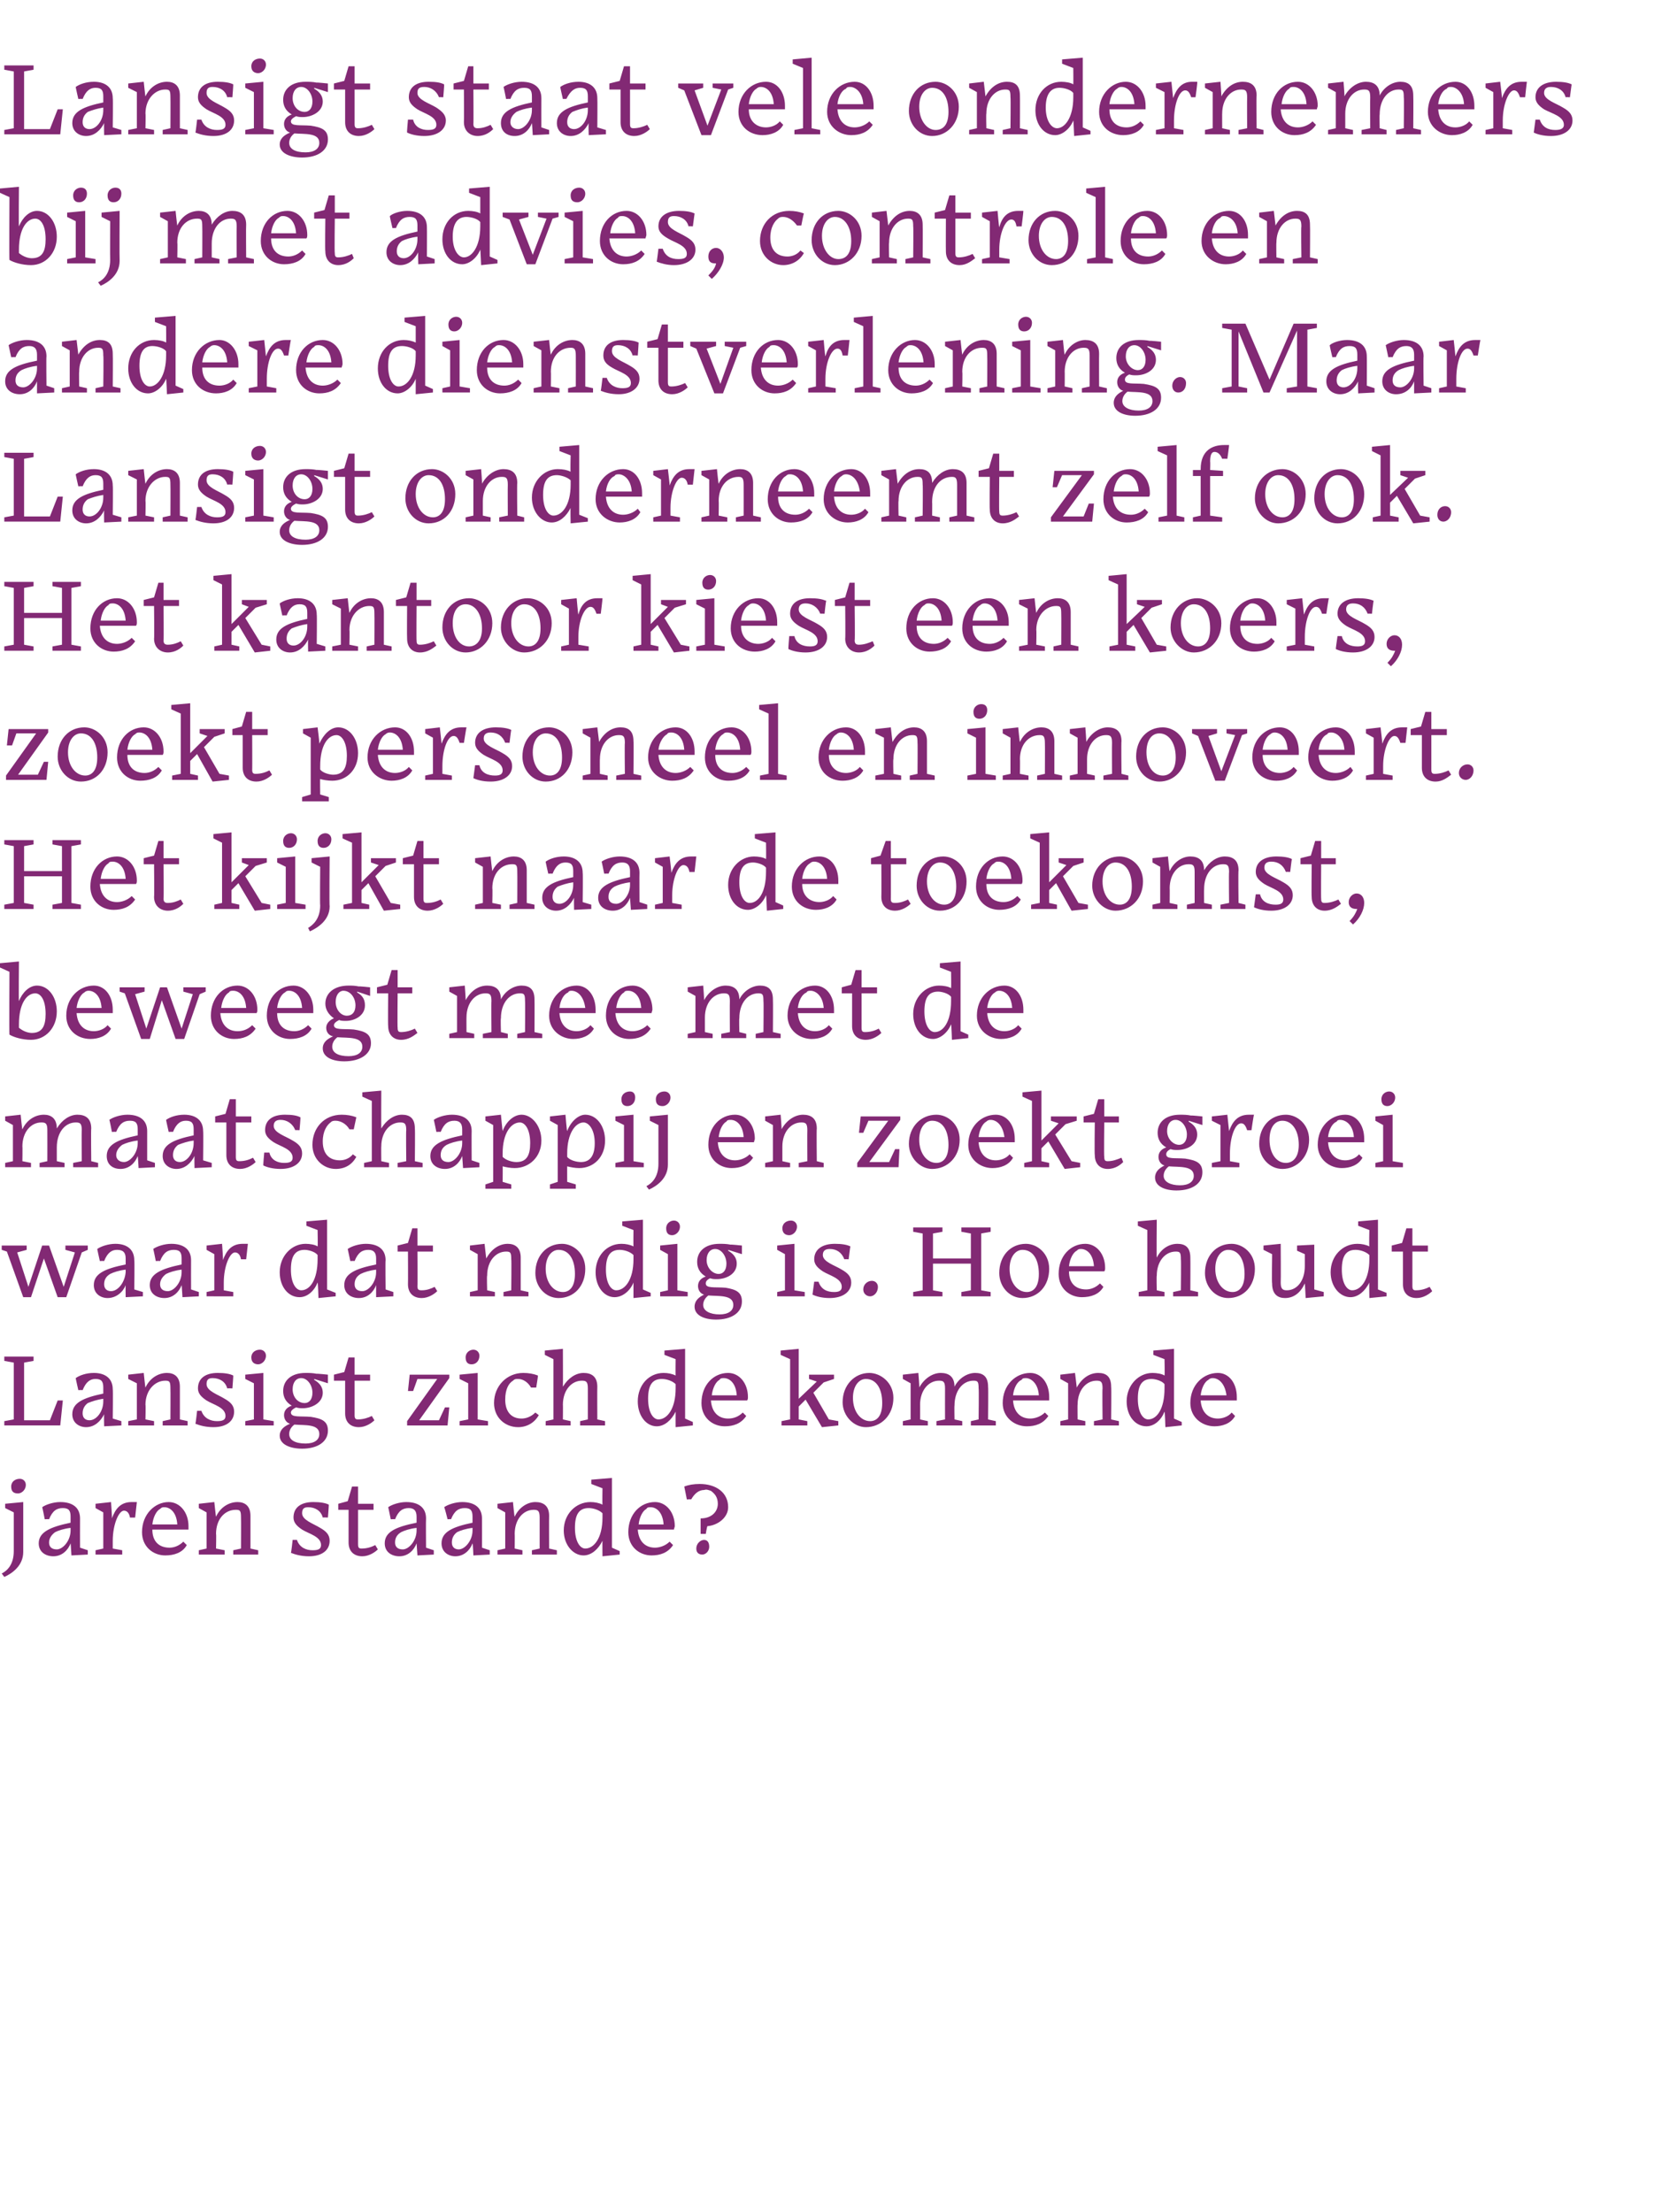
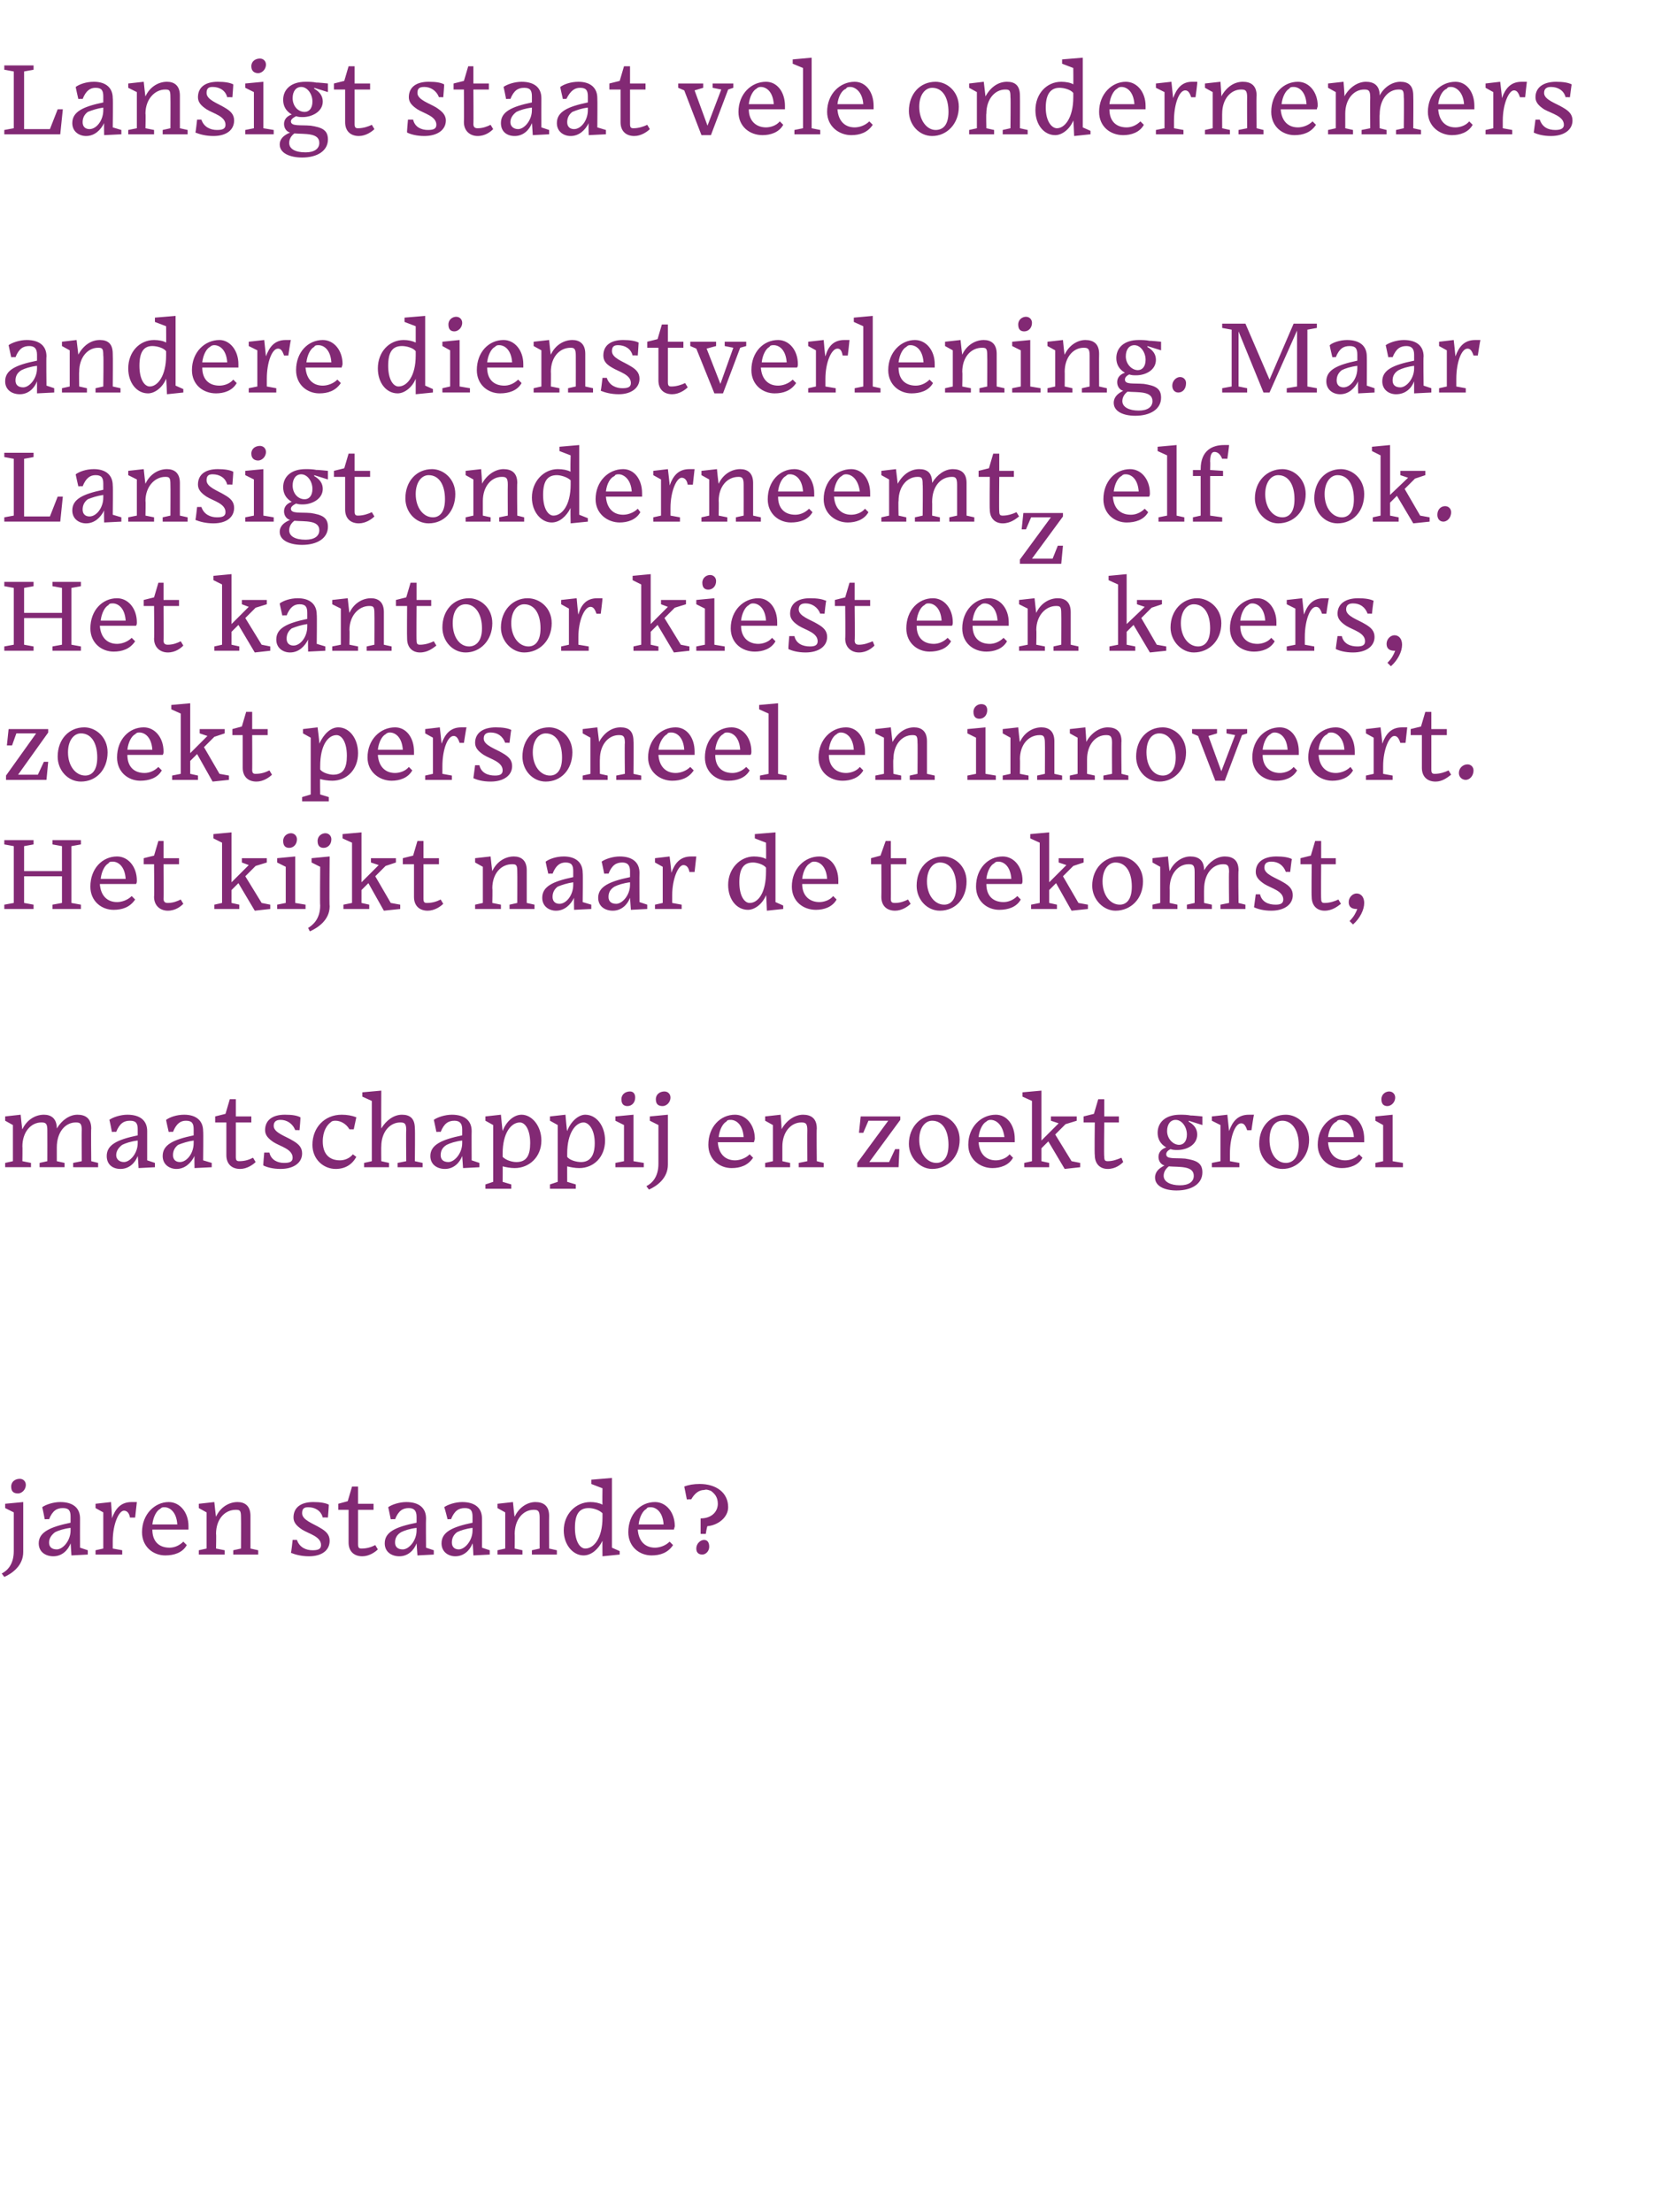
<svg xmlns="http://www.w3.org/2000/svg" version="1.1" width="193.1px" height="257px" viewBox="0 -6 193.1 257" style="top:-6px">
  <desc>Lansigt staat vele ondernemers bij met advies, controle en andere dienstverlening Maar Lansigt onderneemt zelf ook</desc>
  <defs />
  <g id="Polygon14973">
    <path d="m3 166.5c0 .6-.5 1-.9 1c-.5 0-.8-.2-.8-.8c0-.6.5-.9 1-.9c.4 0 .7.3.7.7zM.2 176.8c.6-.3 1.4-1 1.4-2.6v-4.5l-1-.5v-.5l2.1-.2v5.8c0 1.6-1.3 2.5-2.2 2.9l-.3-.4zm8-5v-.3c-.8.1-1.4.3-1.8.5c-.4.3-.7.7-.7 1.2c0 .5.3.8.9.8c.7 0 1.6-1 1.6-2.2zm0 1.5c-.3.8-1 1.5-2 1.5c-.9 0-1.7-.5-1.7-1.5c0-1.3 1.3-1.9 3.7-2.4v-.7c0-.7-.2-1-.9-1c-.7 0-1.2.3-1.6 1.3c0-.03-.5 0-.5 0c0 0-.28-1.44-.3-1.4c.4-.3 1.3-.6 2.1-.6c1.5 0 2.3.7 2.3 1.9c-.01.02 0 3.4 0 3.4l.9.3v.5l-1.9.1s-.08-1.35-.1-1.4zm6 1.3h-3.1v-.5l.9-.2v-4.2l-.9-.5v-.5l1.8-.2s.14 1.87.1 1.9c.4-1.1 1-1.9 2.3-1.9h.6l-.2 1.8h-.6c-.1-.6-.4-.8-.7-.8c-.6 0-1.3 1.6-1.3 3.5c0-.01 0 0 0 0v.9l1.1.2v.5zm3.5-3.5h2.9c-.1-1.5-.9-2-1.5-2c-.2 0-.3 0-.5.2c-.4.2-.8.9-.9 1.8zm1.5 3.6c-1.4 0-2.7-1-2.7-2.7c0-2.1 1.5-3.5 3.1-3.5c1.3 0 2.3 1.2 2.3 2.8v.4h-4.2c0 1.4.8 2.1 2 2.1c.5 0 1.1-.2 1.6-.7l.4.4c-.5.9-1.5 1.2-2.5 1.2zm6.9-.1h-3v-.5l.9-.2v-4.2l-.9-.5v-.5l1.8-.2s.18 1.74.2 1.7c.5-1.1 1.5-1.7 2.5-1.7c.8 0 1.5.4 1.5 1.6v3.8l.9.2v.5h-2.9v-.5l.9-.2s.02-3.61 0-3.6c0-.8-.1-.9-.6-.9c-1.3 0-2.3 1.1-2.3 2.8c.04-.03 0 1.7 0 1.7l1 .2v.5zm9.8.2c-.9 0-1.6-.2-2.1-.4c.04 0 .2-1.5.2-1.5h.5c.3.9 1.1 1.2 1.8 1.2c.6 0 1-.1 1-.6c0-1-1.4-1.3-2.2-1.8c-.6-.4-1-.8-1-1.4c0-1.2.9-1.8 2.3-1.8c.8 0 1.4.1 1.8.3c.02.02-.1 1.5-.1 1.5c0 0-.55-.03-.6 0c-.2-.8-.9-1.2-1.7-1.2c-.5 0-.7.2-.7.7c0 .8 1.3 1.2 2.1 1.7c.7.4 1.1.8 1.1 1.5c0 1.1-.9 1.8-2.4 1.8zm6.2 0c-1 0-1.6-.6-1.6-1.6v-3.8h-1.2v-.7l1.1-.3l.5-1.7h.7v2h1.8v.7h-1.8v4c0 .4.1.5.4.5c.7 0 1.2-.2 1.6-.4l.3.5c-.3.3-1 .8-1.8.8zm6.3-3v-.3c-.8.1-1.4.3-1.8.5c-.5.3-.7.7-.7 1.2c0 .5.3.8.9.8c.7 0 1.6-1 1.6-2.2zm0 1.5c-.3.8-1 1.5-2 1.5c-.9 0-1.7-.5-1.7-1.5c0-1.3 1.2-1.9 3.7-2.4v-.7c0-.7-.3-1-.9-1c-.7 0-1.2.3-1.6 1.3c-.01-.03-.5 0-.5 0c0 0-.29-1.44-.3-1.4c.4-.3 1.3-.6 2.1-.6c1.5 0 2.3.7 2.3 1.9c-.03.02 0 3.4 0 3.4l.9.3v.5l-1.9.1l-.1-1.4zm6.5-1.5v-.3c-.8.1-1.4.3-1.8.5c-.4.3-.6.7-.6 1.2c0 .5.3.8.8.8c.7 0 1.6-1 1.6-2.2zm0 1.5c-.3.8-1 1.5-2 1.5c-.8 0-1.6-.5-1.6-1.5c0-1.3 1.2-1.9 3.6-2.4v-.7c0-.7-.2-1-.9-1c-.7 0-1.2.3-1.6 1.3c.03-.03-.4 0-.4 0c0 0-.35-1.44-.4-1.4c.4-.3 1.3-.6 2.1-.6c1.5 0 2.3.7 2.3 1.9c.01.02 0 3.4 0 3.4l.9.3v.5l-1.9.1s-.05-1.35-.1-1.4zm5.8 1.3h-2.9v-.5l.9-.2v-4.2l-.9-.5v-.5l1.8-.2s.16 1.74.2 1.7c.5-1.1 1.5-1.7 2.4-1.7c.9 0 1.6.4 1.6 1.6c-.02.04 0 3.8 0 3.8l.9.2v.5h-2.9v-.5l.9-.2v-3.6c0-.8-.2-.9-.7-.9c-1.2 0-2.2 1.1-2.2 2.8c.02-.03 0 1.7 0 1.7l.9.2v.5zM70 173c-.5 1-1.3 1.7-2.2 1.7c-1.2 0-2.3-1.2-2.3-2.9c0-1.9 1.4-3.3 3.1-3.3c.5 0 1 .1 1.4.3c-.03-.04 0-1.9 0-1.9l-1.3-.5v-.5l2.4-.2v8.1l.9.4v.4l-2 .2s-.02-1.81 0-1.8zm0-2.7v-.5c-.4-.4-1.1-.6-1.6-.6c-1.1 0-1.6.7-1.6 2.3c0 1.6.6 2.4 1.2 2.4c1 0 2-1.2 2-3.6zm4.2.8h2.9c-.1-1.5-.9-2-1.5-2c-.2 0-.4 0-.5.2c-.4.2-.8.9-.9 1.8zm1.5 3.6c-1.4 0-2.7-1-2.7-2.7c0-2.1 1.4-3.5 3.1-3.5c1.3 0 2.3 1.2 2.3 2.8c0 .1-.1.3-.1.4h-4.2c.1 1.4.9 2.1 2 2.1c.5 0 1.2-.2 1.7-.7l.4.4c-.6.9-1.5 1.2-2.5 1.2zm5.7-4.3c1.3 0 2-.8 2-1.7c0-.8-.4-1.2-.8-1.5c-.3-.1-.5-.2-.8-.1c-.6 0-1.1.4-1.5 1.1c.04-.05-.5 0-.5 0c0 0-.28-1.46-.3-1.5c.5-.2 1.1-.3 1.8-.3c1.9 0 3.3 1 3.3 2.7c0 1.2-1.2 2.1-2.4 2.2c-.05-.04-.2.9-.2.9h-.6v-1.8zm.2 4.2c-.4 0-.7-.2-.7-.7c0-.6.5-1 .9-1c.4 0 .6.3.6.8c0 .5-.4.9-.8.9z" stroke="none" fill="#822974" />
  </g>
  <g id="Polygon14972">
-     <path d="m.5 159.1l1.1-.2v-6.6l-1.1-.2v-.5h3.4v.5l-1.1.2v6.7h3l.9-2.3h.6l-.3 2.9H.5v-.5zm11.5-2.3v-.3c-.7.1-1.3.3-1.8.5c-.4.3-.6.7-.6 1.2c0 .5.3.8.8.8c.8 0 1.6-1 1.6-2.2zm.1 1.5c-.4.8-1.1 1.5-2.1 1.5c-.8 0-1.6-.5-1.6-1.5c0-1.3 1.2-1.9 3.6-2.4v-.7c0-.7-.2-1-.9-1c-.6 0-1.1.3-1.5 1.3c-.05-.03-.5 0-.5 0c0 0-.33-1.44-.3-1.4c.4-.3 1.2-.6 2.1-.6c1.4 0 2.2.7 2.2 1.9c.04.02 0 3.4 0 3.4l1 .3v.5l-2 .1s-.03-1.35 0-1.4zm5.8 1.3h-3v-.5l1-.2v-4.2l-1-.5v-.5l1.8-.2s.18 1.74.2 1.7c.5-1.1 1.5-1.7 2.5-1.7c.8 0 1.5.4 1.5 1.6v3.8l.9.2v.5h-2.9v-.5l.9-.2s.02-3.61 0-3.6c0-.8-.1-.9-.6-.9c-1.2 0-2.3 1.1-2.3 2.8c.04-.03 0 1.7 0 1.7l1 .2v.5zm6.9.2c-.9 0-1.6-.2-2.1-.4c.04 0 .2-1.5.2-1.5h.5c.3.9 1.1 1.2 1.8 1.2c.6 0 1-.1 1-.6c0-1-1.4-1.3-2.2-1.8c-.6-.4-1-.8-1-1.4c0-1.2.9-1.8 2.3-1.8c.8 0 1.4.1 1.8.3c.02.02-.1 1.5-.1 1.5c0 0-.55-.03-.6 0c-.2-.8-.9-1.2-1.7-1.2c-.5 0-.7.2-.7.7c0 .8 1.3 1.2 2.1 1.7c.7.4 1.1.8 1.1 1.5c0 1.1-.9 1.8-2.4 1.8zm6.1-8.3c0 .6-.5 1-.9 1c-.4 0-.8-.2-.8-.8c0-.6.5-.9 1-.9c.4 0 .7.3.7.7zm-2.4 8.1v-.5l1-.2v-4.2l-1-.5v-.5l2.1-.2v5.4l1.2.2v.5h-3.3zm6.5-5.5c-.6 0-1 .5-1 1.3c0 .9.6 1.6 1.4 1.6c.5 0 .9-.4.9-1.2c0-.9-.6-1.7-1.3-1.7zm.1 8.2c-1.4 0-2.6-.5-2.6-1.5c0-.7.5-1.1 1.2-1.4c-.4-.1-.7-.5-.7-1c0-.5.3-.9.9-1.1c-.7-.4-1-1-1-1.7c0-1.2.9-2.1 2.6-2.1c.4 0 .8 0 1.3.1c-.04-.04 1.3.1 1.3.1v1l-1.6-.5s.03.05 0 .1c.7.4 1 .9 1 1.5c0 1.2-1.3 1.8-2.3 1.8c-.3 0-.5 0-.8-.1c-.4.2-.6.4-.6.6c0 .6 1.1.4 2.3.5c1.3.2 2 .5 2 1.6c0 1.3-1.2 2.1-3 2.1zm2-1.7c0-1.2-1.7-1-2.9-1.1c-.4.3-.6.7-.6 1.1c0 .7.7 1.1 1.9 1.1c1 0 1.6-.4 1.6-1.1zm4.6-.8c-1 0-1.6-.6-1.6-1.6v-3.8h-1.3v-.7l1.2-.3l.5-1.7h.7v2h1.8v.7h-1.8v4c0 .4.1.5.4.5c.6 0 1.2-.2 1.6-.4l.3.5c-.3.3-1 .8-1.8.8zm5.6-.7l3.5-4.9h-2.3l-.5 1.4h-.6l.2-1.9h4.6v.4l-3.5 4.9h2.3l.7-1.5h.5l-.2 2.1h-4.7v-.5zm8.4-7.6c0 .6-.4 1-.9 1c-.4 0-.7-.2-.7-.8c0-.6.5-.9.9-.9c.4 0 .7.3.7.7zm-2.3 8.1v-.5l1-.2v-4.2l-1-.5v-.5l2.1-.2v5.4l1.2.2v.5h-3.3zm9.2-1.2c-.5.9-1.4 1.4-2.4 1.4c-1.5 0-2.8-1.1-2.8-2.8c0-2 1.5-3.5 3.4-3.5c.6 0 1.2.1 1.7.3c.03 0-.2 1.4-.2 1.4h-.6c-.4-.7-1-1-1.5-1c-.3 0-.4 0-.6.2c-.5.3-.9 1-.9 2.2c0 1.4.7 2.2 1.9 2.2c.5 0 1.1-.2 1.6-.7l.4.3zm3.7 1.2h-2.9v-.5l.9-.2v-7l-1-.5v-.5l2.1-.2s.02 4.42 0 4.4c.6-1 1.5-1.6 2.4-1.6c.9 0 1.6.4 1.6 1.6c-.02.04 0 3.8 0 3.8l.9.2v.5h-2.9v-.5l.9-.2v-3.6c0-.8-.2-.9-.7-.9c-1.2 0-2.2 1.1-2.2 2.8c.02-.03 0 1.7 0 1.7l.9.2v.5zm12.2-1.6c-.5 1-1.3 1.7-2.2 1.7c-1.2 0-2.2-1.2-2.2-2.9c0-1.9 1.3-3.3 3-3.3c.5 0 1 .1 1.4.3c-.02-.04 0-1.9 0-1.9l-1.3-.5v-.5l2.4-.2v8.1l.9.4v.4l-2 .2s-.01-1.81 0-1.8zm0-2.7v-.5c-.4-.4-1.1-.6-1.6-.6c-1.1 0-1.6.7-1.6 2.3c0 1.6.6 2.4 1.2 2.4c1 0 2-1.2 2-3.6zm4.2.8h2.9c-.1-1.5-.9-2-1.5-2c-.2 0-.4 0-.5.2c-.4.2-.8.9-.9 1.8zm1.5 3.6c-1.4 0-2.7-1-2.7-2.7c0-2.1 1.4-3.5 3.1-3.5c1.3 0 2.3 1.2 2.3 2.8c0 .1 0 .3-.1.4h-4.2c.1 1.4.9 2.1 2 2.1c.6 0 1.2-.2 1.7-.7l.4.4c-.6.9-1.5 1.2-2.5 1.2zm9.4-3.1l-.8.8v1.5l1 .2v.5h-3v-.5l1-.2v-7l-1.1-.5v-.5l2.1-.2v5.8l2.1-2l-.9-.3v-.5h2.9v.5l-1.2.4l-1.2 1.2l1.8 3.1l1.1.2v.5l-1.9.2l-1.9-3.2zm4.3.3c0-2 1.4-3.4 3.1-3.4c1.3 0 2.8 1.1 2.8 2.9c0 2-1.4 3.4-3.2 3.4c-1.4 0-2.7-1.3-2.7-2.9zm1.2-.5c0 1.6.9 2.7 2 2.7c.7 0 1.4-.5 1.4-2.1c0-1.7-.7-2.8-1.9-2.8c-.8 0-1.5.8-1.5 2.2zm8.7 3.2h-2.9v-.5l.9-.2v-4.2l-.9-.5v-.5l1.8-.2s.15 1.74.1 1.7c.6-1.1 1.6-1.7 2.5-1.7c.9 0 1.6.4 1.6 1.6c.5-1 1.5-1.6 2.4-1.6c.9 0 1.5.4 1.5 1.6c.04.04 0 3.8 0 3.8l.9.2v.5h-2.9v-.5l.9-.2s.05-3.61 0-3.6c0-.8-.1-.9-.6-.9c-1.2 0-2.2 1.1-2.2 2.9c-.03-.02 0 1.6 0 1.6l.9.2v.5h-3v-.5l1-.2s-.01-3.61 0-3.6c0-.8-.2-.9-.7-.9c-1.2 0-2.2 1.1-2.2 2.8c.01-.03 0 1.7 0 1.7l.9.2v.5zm9.9-3.5h3c-.1-1.5-1-2-1.5-2c-.2 0-.4 0-.5.2c-.5.2-.9.9-1 1.8zm1.6 3.6c-1.4 0-2.8-1-2.8-2.7c0-2.1 1.5-3.5 3.2-3.5c1.3 0 2.2 1.2 2.2 2.8v.4h-4.2c.1 1.4.9 2.1 2 2.1c.5 0 1.2-.2 1.7-.7l.4.4c-.6.9-1.5 1.2-2.5 1.2zm6.8-.1h-2.9v-.5l.9-.2v-4.2l-.9-.5v-.5l1.7-.2s.22 1.74.2 1.7c.6-1.1 1.5-1.7 2.5-1.7c.9 0 1.5.4 1.5 1.6c.04.04 0 3.8 0 3.8l.9.2v.5h-2.9v-.5l1-.2s-.04-3.61 0-3.6c0-.8-.2-.9-.7-.9c-1.2 0-2.2 1.1-2.2 2.8c-.02-.03 0 1.7 0 1.7l.9.2v.5zm9.2-1.6c-.4 1-1.2 1.7-2.1 1.7c-1.3 0-2.3-1.2-2.3-2.9c0-1.9 1.4-3.3 3-3.3c.5 0 1.1.1 1.4.3c.04-.04 0-1.9 0-1.9l-1.3-.5v-.5l2.4-.2v8.1l.9.4v.4l-1.9.2s-.05-1.81-.1-1.8zm0-2.7v-.5c-.3-.4-1.1-.6-1.5-.6c-1.1 0-1.6.7-1.6 2.3c0 1.6.6 2.4 1.2 2.4c1 0 1.9-1.2 1.9-3.6zm4.2.8h3c-.2-1.5-1-2-1.6-2c-.1 0-.3 0-.5.2c-.4.2-.8.9-.9 1.8zm1.6 3.6c-1.4 0-2.8-1-2.8-2.7c0-2.1 1.5-3.5 3.2-3.5c1.3 0 2.2 1.2 2.2 2.8v.4h-4.2c.1 1.4.9 2.1 2 2.1c.5 0 1.2-.2 1.6-.7l.4.4c-.5.9-1.5 1.2-2.4 1.2z" stroke="none" fill="#822974" />
-   </g>
+     </g>
  <g id="Polygon14971">
-     <path d="m5.1 140.2l-1.5 4.5h-.9l-1.9-5.3l-.6-.2v-.5h2.9v.5l-1.1.3l1.3 4l1.6-4.8h.8l1.7 4.8l1.3-4l-1.1-.3v-.5h2.6v.5l-.7.3l-1.8 5.2h-1l-1.6-4.5zm9.5 1.6v-.3c-.8.1-1.4.3-1.8.5c-.5.3-.7.7-.7 1.2c0 .5.3.8.8.8c.8 0 1.6-1 1.7-2.2zm0 1.5c-.3.8-1.1 1.5-2.1 1.5c-.8 0-1.6-.5-1.6-1.5c0-1.3 1.2-1.9 3.7-2.4v-.7c0-.7-.3-1-1-1c-.6 0-1.1.3-1.5 1.3c-.04-.03-.5 0-.5 0c0 0-.32-1.44-.3-1.4c.4-.3 1.3-.6 2.1-.6c1.4 0 2.2.7 2.2 1.9c.05.02 0 3.4 0 3.4l1 .3v.5l-2 .1s-.02-1.35 0-1.4zm6.5-1.5v-.3c-.8.1-1.4.3-1.8.5c-.4.3-.7.7-.7 1.2c0 .5.3.8.9.8c.7 0 1.6-1 1.6-2.2zm0 1.5c-.3.8-1 1.5-2 1.5c-.9 0-1.7-.5-1.7-1.5c0-1.3 1.3-1.9 3.7-2.4v-.7c0-.7-.2-1-.9-1c-.7 0-1.2.3-1.6 1.3c0-.03-.5 0-.5 0c0 0-.28-1.44-.3-1.4c.4-.3 1.3-.6 2.1-.6c1.5 0 2.3.7 2.3 1.9c-.01.02 0 3.4 0 3.4l.9.3v.5l-1.9.1s-.08-1.35-.1-1.4zm6 1.3H24v-.5l.9-.2v-4.2l-.9-.5v-.5l1.8-.2s.14 1.87.1 1.9c.4-1.1 1-1.9 2.3-1.9h.6l-.2 1.8h-.6c-.1-.6-.4-.8-.7-.8c-.6 0-1.3 1.6-1.3 3.5c0-.01 0 0 0 0v.9l1.1.2v.5zm9.8-1.6c-.4 1-1.2 1.7-2.1 1.7c-1.3 0-2.3-1.2-2.3-2.9c0-1.9 1.4-3.3 3-3.3c.5 0 1.1.1 1.4.3c.04-.04 0-1.9 0-1.9l-1.3-.5v-.5l2.4-.2v8.1l1 .4v.4l-2 .2s-.05-1.81-.1-1.8zm0-2.7v-.5c-.3-.4-1.1-.6-1.5-.6c-1.1 0-1.6.7-1.6 2.3c0 1.6.6 2.4 1.2 2.4c1 0 1.9-1.2 1.9-3.6zm6.8 1.5v-.3c-.8.1-1.4.3-1.8.5c-.5.3-.7.7-.7 1.2c0 .5.3.8.9.8c.7 0 1.6-1 1.6-2.2zm0 1.5c-.3.8-1 1.5-2 1.5c-.9 0-1.7-.5-1.7-1.5c0-1.3 1.2-1.9 3.7-2.4v-.7c0-.7-.3-1-.9-1c-.7 0-1.2.3-1.6 1.3c-.03-.03-.5 0-.5 0l-.3-1.4c.4-.3 1.3-.6 2.1-.6c1.5 0 2.3.7 2.3 1.9c-.04.02 0 3.4 0 3.4l.9.3v.5l-2 .1v-1.4zm5.3 1.5c-1 0-1.6-.6-1.6-1.6c.02-.03 0-3.8 0-3.8h-1.2v-.7l1.2-.3l.5-1.7h.6v2h1.8v.7h-1.8s.03 4.03 0 4c0 .4.1.5.5.5c.6 0 1.1-.2 1.5-.4l.3.5c-.3.3-1 .8-1.8.8zm8.5-.2h-2.9v-.5l.9-.2v-4.2l-.9-.5v-.5l1.7-.2s.19 1.74.2 1.7c.6-1.1 1.5-1.7 2.5-1.7c.8 0 1.5.4 1.5 1.6v3.8l.9.2v.5h-2.9v-.5l.9-.2s.04-3.61 0-3.6c0-.8-.1-.9-.6-.9c-1.2 0-2.2 1.1-2.2 2.8c-.05-.03 0 1.7 0 1.7l.9.2v.5zm4.7-2.7c0-2 1.3-3.4 3.1-3.4c1.3 0 2.7 1.1 2.7 2.9c0 2-1.3 3.4-3.1 3.4c-1.5 0-2.7-1.3-2.7-2.9zm1.2-.5c0 1.6.9 2.7 2 2.7c.7 0 1.4-.5 1.4-2.1c0-1.7-.7-2.8-1.9-2.8c-.8 0-1.5.8-1.5 2.2zm10.2 1.6c-.4 1-1.3 1.7-2.2 1.7c-1.2 0-2.2-1.2-2.2-2.9c0-1.9 1.3-3.3 3-3.3c.5 0 1 .1 1.4.3c-.02-.04 0-1.9 0-1.9l-1.3-.5v-.5l2.4-.2v8.1l.9.4v.4l-2 .2V143zm0-2.7v-.5c-.4-.4-1.1-.6-1.6-.6c-1.1 0-1.6.7-1.6 2.3c0 1.6.6 2.4 1.2 2.4c1 0 2-1.2 2-3.6zm5.4-3.8c0 .6-.5 1-.9 1c-.4 0-.7-.2-.7-.8c0-.6.5-.9.9-.9c.4 0 .7.3.7.7zm-2.3 8.1v-.5l.9-.2v-4.2l-.9-.5v-.5l2-.2v5.4l1.2.2v.5h-3.2zm6.4-5.5c-.6 0-1 .5-1 1.3c0 .9.7 1.6 1.4 1.6c.5 0 .9-.4.9-1.2c0-.9-.6-1.7-1.3-1.7zm.1 8.2c-1.4 0-2.5-.5-2.5-1.5c0-.7.5-1.1 1.1-1.4c-.4-.1-.7-.5-.7-1c0-.5.3-.9.9-1.1c-.7-.4-1-1-1-1.7c0-1.2.9-2.1 2.6-2.1c.4 0 .8 0 1.3.1c-.03-.04 1.3.1 1.3.1v1l-1.6-.5s.05.05 0 .1c.7.4 1 .9 1 1.5c0 1.2-1.2 1.8-2.3 1.8c-.3 0-.5 0-.8-.1c-.4.2-.5.4-.5.6c0 .6 1 .4 2.3.5c1.2.2 1.9.5 1.9 1.6c0 1.3-1.2 2.1-3 2.1zm2-1.7c0-1.2-1.7-1-2.9-1.1c-.4.3-.6.7-.6 1.1c0 .7.8 1.1 1.9 1.1c1 0 1.6-.4 1.6-1.1zm7.4-9.1c0 .6-.5 1-.9 1c-.4 0-.8-.2-.8-.8c0-.6.5-.9 1-.9c.4 0 .7.3.7.7zm-2.3 8.1v-.5l.9-.2v-4.2l-.9-.5v-.5l2-.2v5.4l1.2.2v.5h-3.2zm6.1.2c-.9 0-1.6-.2-2-.4l.2-1.5h.5c.3.9 1 1.2 1.8 1.2c.5 0 .9-.1.9-.6c0-1-1.4-1.3-2.2-1.8c-.6-.4-1-.8-1-1.4c0-1.2 1-1.8 2.4-1.8c.8 0 1.4.1 1.8.3c-.02.02-.2 1.5-.2 1.5c0 0-.49-.03-.5 0c-.3-.8-.9-1.2-1.7-1.2c-.5 0-.8.2-.8.7c0 .8 1.4 1.2 2.2 1.7c.7.4 1.1.8 1.1 1.5c0 1.1-1 1.8-2.5 1.8zm4.7-.2c-.4 0-.8-.3-.8-.8c0-.6.5-1 1-1c.4 0 .7.3.7.7c0 .7-.5 1.1-.9 1.1zm8.4 0h-3.4v-.5l1.1-.2v-6.6l-1.1-.2v-.5h3.4v.5l-1.1.2v2.9h4.4v-2.9l-1.1-.2v-.5h3.4v.5l-1.1.2v6.6l1.1.2v.5h-3.4v-.5l1.1-.2v-3.1h-4.4v3.1l1.1.2v.5zm6.6-2.7c0-2 1.3-3.4 3.1-3.4c1.3 0 2.7 1.1 2.7 2.9c0 2-1.3 3.4-3.1 3.4c-1.5 0-2.7-1.3-2.7-2.9zm1.2-.5c0 1.6.9 2.7 2 2.7c.7 0 1.4-.5 1.4-2.1c0-1.7-.7-2.8-1.9-2.8c-.8 0-1.5.8-1.5 2.2zm6.9-.3h2.9c-.1-1.5-.9-2-1.5-2c-.2 0-.3 0-.5.2c-.4.2-.8.9-.9 1.8zm1.5 3.6c-1.4 0-2.7-1-2.7-2.7c0-2.1 1.4-3.5 3.1-3.5c1.3 0 2.3 1.2 2.3 2.8c0 .1 0 .3-.1.4h-4.1c0 1.4.8 2.1 2 2.1c.5 0 1.1-.2 1.6-.7l.4.4c-.5.9-1.5 1.2-2.5 1.2zm9.6-.1h-3v-.5l1-.2v-7l-1.1-.5v-.5l2.2-.2s-.04 4.42 0 4.4c.5-1 1.4-1.6 2.4-1.6c.9 0 1.5.4 1.5 1.6c.02.04 0 3.8 0 3.8l.9.2v.5h-2.9v-.5l.9-.2s.04-3.61 0-3.6c0-.8-.1-.9-.6-.9c-1.2 0-2.2 1.1-2.2 2.8c-.04-.03 0 1.7 0 1.7l.9.2v.5zm4.7-2.7c0-2 1.3-3.4 3.1-3.4c1.3 0 2.7 1.1 2.7 2.9c0 2-1.3 3.4-3.1 3.4c-1.5 0-2.7-1.3-2.7-2.9zm1.2-.5c0 1.6.9 2.7 2 2.7c.7 0 1.4-.5 1.4-2.1c0-1.7-.7-2.8-1.9-2.8c-.8 0-1.5.8-1.5 2.2zm10.4 1.7c-.5 1.1-1.3 1.7-2.3 1.7c-.8 0-1.5-.4-1.5-1.7c-.05.02 0-3.4 0-3.4l-1-.5v-.5l2-.2s.03 4.45 0 4.5c0 .7.2.9.7.9c1.2 0 2.1-1.1 2.1-2.8v-1.4l-.9-.4v-.6l2-.1v5.2l1.1.3v.5l-2.1.2s-.08-1.67-.1-1.7zm7.5-.1c-.5 1-1.3 1.7-2.2 1.7c-1.2 0-2.3-1.2-2.3-2.9c0-1.9 1.4-3.3 3.1-3.3c.5 0 1 .1 1.4.3c-.04-.04 0-1.9 0-1.9l-1.3-.5v-.5l2.3-.2v8.1l1 .4v.4l-2 .2s-.03-1.81 0-1.8zm0-2.7v-.5c-.4-.4-1.1-.6-1.6-.6c-1.1 0-1.6.7-1.6 2.3c0 1.6.6 2.4 1.2 2.4c1 0 2-1.2 2-3.6zm5.5 4.5c-1 0-1.6-.6-1.6-1.6v-3.8h-1.3v-.7l1.2-.3l.5-1.7h.7v2h1.8v.7h-1.8v4c0 .4.1.5.4.5c.7 0 1.2-.2 1.6-.4l.3.5c-.3.3-1 .8-1.8.8z" stroke="none" fill="#822974" />
-   </g>
+     </g>
  <g id="Polygon14970">
    <path d="m3.6 129.6h-3v-.5l.9-.2v-4.2l-.9-.5v-.5l1.8-.2s.17 1.74.2 1.7c.5-1.1 1.5-1.7 2.5-1.7c.8 0 1.5.4 1.5 1.6c.6-1 1.5-1.6 2.4-1.6c.9 0 1.6.4 1.6 1.6c-.04.04 0 3.8 0 3.8l.8.2v.5H8.5v-.5l1-.2s-.03-3.61 0-3.6c0-.8-.2-.9-.7-.9c-1.2 0-2.2 1.1-2.2 2.9v1.6l.9.2v.5H4.6v-.5l.9-.2s.01-3.61 0-3.6c0-.8-.2-.9-.7-.9c-1.2 0-2.2 1.1-2.2 2.8c.03-.03 0 1.7 0 1.7l1 .2v.5zm12.4-2.8v-.3c-.8.1-1.4.3-1.8.5c-.4.3-.7.7-.7 1.2c0 .5.4.8.9.8c.7 0 1.6-1 1.6-2.2zm0 1.5c-.3.8-1 1.5-2 1.5c-.9 0-1.6-.5-1.6-1.5c0-1.3 1.2-1.9 3.6-2.4v-.7c0-.7-.2-1-.9-1c-.7 0-1.2.3-1.6 1.3c.01-.03-.5 0-.5 0c0 0-.27-1.44-.3-1.4c.4-.3 1.3-.6 2.1-.6c1.5 0 2.3.7 2.3 1.9v3.4l.9.3v.5l-1.9.1s-.07-1.35-.1-1.4zm6.5-1.5v-.3c-.7.1-1.3.3-1.8.5c-.4.3-.6.7-.6 1.2c0 .5.3.8.8.8c.8 0 1.6-1 1.6-2.2zm.1 1.5c-.4.8-1.1 1.5-2.1 1.5c-.8 0-1.6-.5-1.6-1.5c0-1.3 1.2-1.9 3.6-2.4v-.7c0-.7-.2-1-.9-1c-.6 0-1.1.3-1.5 1.3c-.05-.03-.5 0-.5 0c0 0-.33-1.44-.3-1.4c.4-.3 1.2-.6 2.1-.6c1.4 0 2.2.7 2.2 1.9c.04.02 0 3.4 0 3.4l1 .3v.5l-2 .1s-.03-1.35 0-1.4zm5.3 1.5c-1 0-1.6-.6-1.6-1.6v-3.8H25v-.7l1.2-.3l.5-1.7h.7v2h1.8v.7h-1.8v4c0 .4.1.5.4.5c.7 0 1.2-.2 1.6-.4l.3.5c-.3.3-1 .8-1.8.8zm4.7 0c-.9 0-1.6-.2-2-.4c-.04 0 .1-1.5.1-1.5h.6c.2.9 1 1.2 1.7 1.2c.6 0 1-.1 1-.6c0-1-1.4-1.3-2.2-1.8c-.6-.4-1-.8-1-1.4c0-1.2.9-1.8 2.3-1.8c.9 0 1.4.1 1.8.3c.04.02-.1 1.5-.1 1.5c0 0-.53-.03-.5 0c-.3-.8-1-1.2-1.7-1.2c-.5 0-.8.2-.8.7c0 .8 1.4 1.2 2.2 1.7c.7.4 1.1.8 1.1 1.5c0 1.1-1 1.8-2.5 1.8zm8.8-1.4c-.5.9-1.3 1.4-2.4 1.4c-1.4 0-2.7-1.1-2.7-2.8c0-2 1.4-3.5 3.4-3.5c.6 0 1.2.1 1.7.3l-.3 1.4h-.5c-.4-.7-1.1-1-1.6-1c-.2 0-.4 0-.6.2c-.4.3-.9 1-.9 2.2c0 1.4.7 2.2 2 2.2c.5 0 1.1-.2 1.5-.7l.4.3zm3.8 1.2h-2.9v-.5l.9-.2v-7l-1.1-.5v-.5l2.2-.2s-.02 4.42 0 4.4c.6-1 1.5-1.6 2.4-1.6c.9 0 1.5.4 1.5 1.6c.04.04 0 3.8 0 3.8l.9.2v.5h-2.9v-.5l1-.2s-.04-3.61 0-3.6c0-.8-.2-.9-.7-.9c-1.2 0-2.2 1.1-2.2 2.8c-.02-.03 0 1.7 0 1.7l.9.2v.5zm8.5-2.8v-.3c-.8.1-1.4.3-1.8.5c-.5.3-.7.7-.7 1.2c0 .5.3.8.9.8c.7 0 1.6-1 1.6-2.2zm0 1.5c-.3.8-1 1.5-2 1.5c-.9 0-1.7-.5-1.7-1.5c0-1.3 1.3-1.9 3.7-2.4v-.7c0-.7-.3-1-.9-1c-.7 0-1.2.3-1.6 1.3c-.01-.03-.5 0-.5 0c0 0-.29-1.44-.3-1.4c.4-.3 1.3-.6 2.1-.6c1.5 0 2.3.7 2.3 1.9c-.02.02 0 3.4 0 3.4l.9.3v.5l-1.9.1l-.1-1.4zm7.9-1.5c0-1.6-.6-2.4-1.2-2.4c-1 0-2 1.2-2 3.6v.4c.4.4 1.1.6 1.6.6c1.2 0 1.6-.8 1.6-2.2zm-2.2 5.3h-3v-.5l.9-.3v-6.6l-.9-.5v-.5l1.8-.2s.18 1.88.2 1.9c.4-1.1 1.3-1.9 2.2-1.9c1.2 0 2.3 1.3 2.3 3c0 1.9-1.4 3.2-3.1 3.2c-.5 0-1-.1-1.4-.2c.02-.02 0 1.8 0 1.8l1 .3v.5zm9.7-5.3c0-1.6-.7-2.4-1.3-2.4c-.9 0-1.9 1.2-1.9 3.6v.4c.3.4 1.1.6 1.6.6c1.1 0 1.6-.8 1.6-2.2zm-2.2 5.3h-3v-.5l.9-.3v-6.6l-.9-.5v-.5l1.8-.2s.15 1.88.2 1.9c.4-1.1 1.3-1.9 2.1-1.9c1.3 0 2.3 1.3 2.3 3c0 1.9-1.3 3.2-3 3.2c-.5 0-1-.1-1.4-.2c-.01-.02 0 1.8 0 1.8l1 .3v.5zm6.9-10.6c0 .6-.4 1-.9 1c-.4 0-.7-.2-.7-.8c0-.6.5-.9 1-.9c.4 0 .6.3.6.7zm-2.3 8.1v-.5l1-.2v-4.2l-1-.5v-.5l2.1-.2v5.4l1.2.2v.5h-3.3zm6.4-8.1c0 .6-.5 1-.9 1c-.5 0-.8-.2-.8-.8c0-.6.5-.9 1-.9c.4 0 .7.3.7.7zm-2.8 10.3c.6-.3 1.4-1 1.4-2.6v-4.5l-1-.5v-.5l2.1-.2v5.8c0 1.6-1.3 2.5-2.2 2.9l-.3-.4zm8.4-5.7h2.9c-.1-1.5-.9-2-1.5-2c-.2 0-.4 0-.5.2c-.4.2-.8.9-.9 1.8zm1.5 3.6c-1.4 0-2.7-1-2.7-2.7c0-2.1 1.4-3.5 3.1-3.5c1.3 0 2.3 1.2 2.3 2.8c0 .1-.1.3-.1.4h-4.2c.1 1.4.9 2.1 2 2.1c.5 0 1.2-.2 1.7-.7l.4.4c-.6.9-1.5 1.2-2.5 1.2zm6.8-.1h-2.9v-.5l.9-.2v-4.2l-.9-.5v-.5l1.8-.2s.14 1.74.1 1.7c.6-1.1 1.6-1.7 2.5-1.7c.9 0 1.6.4 1.6 1.6c-.04.04 0 3.8 0 3.8l.8.2v.5h-2.9v-.5l1-.2s-.02-3.61 0-3.6c0-.8-.2-.9-.7-.9c-1.2 0-2.2 1.1-2.2 2.8v1.7l.9.2v.5zm7.8-.5l3.6-4.9h-2.3l-.6 1.4h-.5l.2-1.9h4.6v.4L101 129h2.3l.7-1.5h.5l-.1 2.1h-4.8v-.5zm6-2.2c0-2 1.4-3.4 3.2-3.4c1.3 0 2.7 1.1 2.7 2.9c0 2-1.4 3.4-3.2 3.4c-1.4 0-2.7-1.3-2.7-2.9zm1.2-.5c0 1.6.9 2.7 2 2.7c.7 0 1.4-.5 1.4-2.1c0-1.7-.7-2.8-1.9-2.8c-.8 0-1.5.8-1.5 2.2zm6.9-.3h3c-.2-1.5-1-2-1.6-2c-.1 0-.3 0-.5.2c-.4.2-.8.9-.9 1.8zm1.6 3.6c-1.4 0-2.8-1-2.8-2.7c0-2.1 1.5-3.5 3.2-3.5c1.3 0 2.2 1.2 2.2 2.8v.4h-4.2c.1 1.4.9 2.1 2 2.1c.5 0 1.2-.2 1.6-.7l.4.4c-.5.9-1.5 1.2-2.4 1.2zm6.5-3.1l-.8.8v1.5l.9.2v.5H119v-.5l.9-.2v-7l-1.1-.5v-.5l2.2-.2v5.8l2-2l-.9-.3v-.5h3v.5l-1.3.4l-1.2 1.2l1.9 3.1l1 .2v.5l-1.8.2l-1.9-3.2zm6.9 3.2c-.9 0-1.5-.6-1.5-1.6c-.05-.03 0-3.8 0-3.8h-1.3v-.7l1.2-.3l.5-1.7h.7v2h1.7v.7h-1.7s-.05 4.03 0 4c0 .4.1.5.4.5c.6 0 1.1-.2 1.6-.4l.2.5c-.3.3-.9.8-1.8.8zm7.9-5.7c-.6 0-1 .5-1 1.3c0 .9.7 1.6 1.4 1.6c.5 0 .9-.4.9-1.2c0-.9-.6-1.7-1.3-1.7zm.1 8.2c-1.4 0-2.5-.5-2.5-1.5c0-.7.5-1.1 1.1-1.4c-.4-.1-.7-.5-.7-1c0-.5.3-.9.9-1.1c-.7-.4-1-1-1-1.7c0-1.2.9-2.1 2.6-2.1c.4 0 .8 0 1.3.1c-.03-.04 1.3.1 1.3.1v1l-1.6-.5s.04.05 0 .1c.7.4 1 .9 1 1.5c0 1.2-1.2 1.8-2.3 1.8c-.3 0-.5 0-.8-.1c-.4.2-.5.4-.5.6c0 .6 1 .4 2.2.5c1.3.2 2 .5 2 1.6c0 1.3-1.2 2.1-3 2.1zm2-1.7c0-1.2-1.7-1-2.9-1.1c-.4.3-.6.7-.6 1.1c0 .7.8 1.1 1.9 1.1c1 0 1.6-.4 1.6-1.1zm5.3-1h-3.2v-.5l1-.2v-4.2l-1-.5v-.5l1.8-.2l.2 1.9c.4-1.1 1-1.9 2.3-1.9h.6c-.05.05-.3 1.8-.3 1.8h-.5c-.2-.6-.4-.8-.7-.8c-.7 0-1.3 1.6-1.3 3.5c-.04-.01 0 0 0 0v.9l1.1.2v.5zm2.3-2.7c0-2 1.3-3.4 3.1-3.4c1.3 0 2.7 1.1 2.7 2.9c0 2-1.4 3.4-3.1 3.4c-1.5 0-2.7-1.3-2.7-2.9zm1.2-.5c0 1.6.8 2.7 1.9 2.7c.7 0 1.5-.5 1.5-2.1c0-1.7-.8-2.8-1.9-2.8c-.9 0-1.5.8-1.5 2.2zm6.8-.3h3c-.1-1.5-1-2-1.6-2c-.1 0-.3 0-.4.2c-.5.2-.9.9-1 1.8zm1.6 3.6c-1.4 0-2.8-1-2.8-2.7c0-2.1 1.5-3.5 3.2-3.5c1.3 0 2.2 1.2 2.2 2.8v.4h-4.2c.1 1.4.9 2.1 2 2.1c.5 0 1.2-.2 1.6-.7l.4.4c-.5.9-1.5 1.2-2.4 1.2zm6.2-8.2c0 .6-.5 1-.9 1c-.4 0-.7-.2-.7-.8c0-.6.5-.9.9-.9c.4 0 .7.3.7.7zm-2.3 8.1v-.5l.9-.2v-4.2l-.9-.5v-.5l2-.2v5.4l1.2.2v.5h-3.2z" stroke="none" fill="#822974" />
  </g>
  <g id="Polygon14969">
-     <path d="m1.1 114.2c-.04-.01 0-7.3 0-7.3l-1.1-.5v-.5l2.2-.2s-.04 4.6 0 4.6c.4-1 1.2-1.8 2.1-1.8c1.3 0 2.3 1.3 2.3 3c0 1.9-1.3 3.3-3 3.3c-1 0-2-.3-2.5-.6zm4.2-2.4c0-1.7-.6-2.4-1.2-2.4c-1 0-1.9 1.2-1.9 3.6v.4c.6.5 1.2.6 1.5.6c1.2 0 1.6-.8 1.6-2.2zm3.6-.7h2.9c-.1-1.5-.9-2-1.5-2c-.1 0-.3 0-.5.2c-.4.2-.8.9-.9 1.8zm1.6 3.6c-1.5 0-2.8-1-2.8-2.7c0-2.1 1.5-3.5 3.2-3.5c1.3 0 2.2 1.2 2.2 2.8v.4H8.9c.1 1.4.9 2.1 2 2.1c.5 0 1.2-.2 1.6-.7l.4.4c-.5.9-1.5 1.2-2.4 1.2zm8.3-4.5l-1.4 4.5h-1l-1.9-5.3l-.6-.2v-.5h2.9v.5l-1.1.3l1.3 4l1.6-4.8h.8l1.7 4.8l1.3-4l-1.1-.3v-.5h2.6v.5l-.7.3l-1.8 5.2h-1l-1.6-4.5zm6.9.9h2.9c-.1-1.5-.9-2-1.5-2c-.2 0-.4 0-.5.2c-.4.2-.8.9-.9 1.8zm1.5 3.6c-1.4 0-2.7-1-2.7-2.7c0-2.1 1.4-3.5 3.1-3.5c1.3 0 2.3 1.2 2.3 2.8c0 .1 0 .3-.1.4h-4.2c.1 1.4.9 2.1 2 2.1c.6 0 1.2-.2 1.7-.7l.4.4c-.6.9-1.5 1.2-2.5 1.2zm5-3.6h2.9c-.1-1.5-.9-2-1.5-2c-.2 0-.3 0-.5.2c-.4.2-.8.9-.9 1.8zm1.5 3.6c-1.4 0-2.7-1-2.7-2.7c0-2.1 1.4-3.5 3.1-3.5c1.3 0 2.3 1.2 2.3 2.8v.4h-4.2c0 1.4.8 2.1 2 2.1c.5 0 1.1-.2 1.6-.7l.4.4c-.5.9-1.5 1.2-2.5 1.2zm6.2-5.6c-.5 0-.9.5-.9 1.3c0 .9.6 1.6 1.3 1.6c.6 0 1-.4 1-1.2c0-.9-.6-1.7-1.4-1.7zm.1 8.2c-1.4 0-2.5-.5-2.5-1.5c0-.7.5-1.1 1.2-1.4c-.5-.1-.8-.5-.8-1c0-.5.4-.9.9-1.1c-.6-.4-1-1-1-1.7c0-1.2 1-2.1 2.7-2.1c.4 0 .7 0 1.2.1c.02-.04 1.3.1 1.3.1v1l-1.5-.5v.1c.7.4.9.9.9 1.5c0 1.2-1.2 1.8-2.2 1.8c-.3 0-.6 0-.8-.1c-.4.2-.6.4-.6.6c0 .6 1.1.4 2.3.5c1.3.2 2 .5 2 1.6c0 1.3-1.3 2.1-3.1 2.1zm2.1-1.7c0-1.2-1.7-1-2.9-1.1c-.4.3-.6.7-.6 1.1c0 .7.7 1.1 1.9 1.1c1 0 1.6-.4 1.6-1.1zm4.5-.8c-.9 0-1.5-.6-1.5-1.6c-.04-.03 0-3.8 0-3.8h-1.3v-.7l1.2-.3l.5-1.7h.7v2h1.7v.7h-1.7s-.04 4.03 0 4c0 .4.1.5.4.5c.6 0 1.2-.2 1.6-.4l.3.5c-.4.3-1 .8-1.9.8zm8.5-.2h-2.9v-.5l.9-.2v-4.2l-.9-.5v-.5l1.8-.2s.13 1.74.1 1.7c.6-1.1 1.5-1.7 2.5-1.7c.9 0 1.6.4 1.6 1.6c.5-1 1.5-1.6 2.4-1.6c.9 0 1.5.4 1.5 1.6c.02.04 0 3.8 0 3.8l.9.2v.5h-2.9v-.5l.9-.2s.03-3.61 0-3.6c0-.8-.1-.9-.6-.9c-1.2 0-2.2 1.1-2.2 2.9c-.05-.02 0 1.6 0 1.6l.8.2v.5h-2.9v-.5l1-.2s-.03-3.61 0-3.6c0-.8-.2-.9-.7-.9c-1.2 0-2.2 1.1-2.2 2.8c-.01-.03 0 1.7 0 1.7l.9.2v.5zm9.9-3.5h3c-.2-1.5-1-2-1.6-2c-.1 0-.3 0-.4.2c-.5.2-.9.9-1 1.8zm1.6 3.6c-1.4 0-2.8-1-2.8-2.7c0-2.1 1.5-3.5 3.2-3.5c1.3 0 2.2 1.2 2.2 2.8v.4H65c.1 1.4.9 2.1 2 2.1c.5 0 1.2-.2 1.6-.7l.4.4c-.5.9-1.5 1.2-2.4 1.2zm5-3.6h2.9c-.1-1.5-.9-2-1.5-2c-.2 0-.4 0-.5.2c-.4.2-.8.9-.9 1.8zm1.5 3.6c-1.4 0-2.7-1-2.7-2.7c0-2.1 1.4-3.5 3.1-3.5c1.3 0 2.3 1.2 2.3 2.8c0 .1-.1.3-.1.4h-4.2c.1 1.4.9 2.1 2 2.1c.5 0 1.2-.2 1.7-.7l.4.4c-.6.9-1.5 1.2-2.5 1.2zm9.7-.1h-2.9v-.5l.9-.2v-4.2l-.9-.5v-.5l1.8-.2s.14 1.74.1 1.7c.6-1.1 1.6-1.7 2.5-1.7c.9 0 1.6.4 1.6 1.6c.5-1 1.5-1.6 2.4-1.6c.9 0 1.5.4 1.5 1.6c.03.04 0 3.8 0 3.8l.9.2v.5h-2.9v-.5l.9-.2s.04-3.61 0-3.6c0-.8-.1-.9-.6-.9c-1.2 0-2.2 1.1-2.2 2.9c-.04-.02 0 1.6 0 1.6l.8.2v.5h-2.9v-.5l1-.2s-.02-3.61 0-3.6c0-.8-.2-.9-.7-.9c-1.2 0-2.2 1.1-2.2 2.8v1.7l.9.2v.5zm9.9-3.5h3c-.1-1.5-1-2-1.5-2c-.2 0-.4 0-.5.2c-.5.2-.9.9-1 1.8zm1.6 3.6c-1.4 0-2.8-1-2.8-2.7c0-2.1 1.5-3.5 3.2-3.5c1.3 0 2.2 1.2 2.2 2.8v.4h-4.2c.1 1.4.9 2.1 2 2.1c.5 0 1.2-.2 1.6-.7l.4.4c-.5.9-1.5 1.2-2.4 1.2zm6.3.1c-1 0-1.6-.6-1.6-1.6v-3.8h-1.2v-.7l1.1-.3l.5-1.7h.7v2h1.8v.7h-1.8v4c0 .4.1.5.4.5c.7 0 1.2-.2 1.6-.4l.3.5c-.3.3-1 .8-1.8.8zm9.9-1.8c-.4 1-1.3 1.7-2.1 1.7c-1.3 0-2.3-1.2-2.3-2.9c0-1.9 1.4-3.3 3-3.3c.5 0 1.1.1 1.4.3c.03-.04 0-1.9 0-1.9l-1.3-.5v-.5l2.4-.2v8.1l.9.4v.4l-1.9.2s-.06-1.81-.1-1.8zm0-2.7v-.5c-.3-.4-1.1-.6-1.5-.6c-1.1 0-1.6.7-1.6 2.3c0 1.6.6 2.4 1.2 2.4c1 0 1.9-1.2 1.9-3.6zm4.2.8h2.9c-.1-1.5-.9-2-1.5-2c-.1 0-.3 0-.5.2c-.4.2-.8.9-.9 1.8zm1.6 3.6c-1.4 0-2.8-1-2.8-2.7c0-2.1 1.5-3.5 3.2-3.5c1.3 0 2.2 1.2 2.2 2.8v.4h-4.2c.1 1.4.9 2.1 2 2.1c.5 0 1.2-.2 1.6-.7l.4.4c-.5.9-1.5 1.2-2.4 1.2z" stroke="none" fill="#822974" />
-   </g>
+     </g>
  <g id="Polygon14968">
    <path d="m3.9 99.6H.5v-.5l1.1-.2v-6.6l-1.1-.2v-.5h3.4v.5l-1.1.2v2.9h4.4v-2.9l-1.1-.2v-.5h3.3v.5l-1.1.2v6.6l1.1.2v.5H6.1v-.5l1.1-.2v-3.1H2.8v3.1l1.1.2v.5zm7.8-3.5h2.9c-.1-1.5-.9-2-1.5-2c-.2 0-.4 0-.5.2c-.4.2-.8.9-.9 1.8zm1.5 3.6c-1.4 0-2.7-1-2.7-2.7c0-2.1 1.4-3.5 3.1-3.5c1.3 0 2.3 1.2 2.3 2.8c0 .1 0 .3-.1.4h-4.2c.1 1.4.9 2.1 2 2.1c.5 0 1.2-.2 1.7-.7l.4.4c-.6.9-1.5 1.2-2.5 1.2zm6.3.1c-.9 0-1.6-.6-1.6-1.6c.04-.03 0-3.8 0-3.8h-1.2v-.7l1.2-.3l.5-1.7h.6v2h1.8v.7H19s.04 4.03 0 4c0 .4.2.5.5.5c.6 0 1.1-.2 1.5-.4l.3.5c-.3.3-.9.8-1.8.8zm8.2-3.2l-.8.8v1.5l.9.2v.5h-2.9v-.5l.9-.2v-7l-1-.5v-.5l2.1-.2v5.8l2-2l-.8-.3v-.5h2.9v.5l-1.3.4l-1.2 1.2l1.9 3.1l1 .2v.5l-1.8.2l-1.9-3.2zm6.8-5.1c0 .6-.4 1-.9 1c-.4 0-.7-.2-.7-.8c0-.6.5-.9.9-.9c.4 0 .7.3.7.7zm-2.3 8.1v-.5l1-.2v-4.2l-1-.5v-.5l2.1-.2v5.4l1.2.2v.5h-3.3zm6.3-8.1c0 .6-.4 1-.9 1c-.4 0-.7-.2-.7-.8c0-.6.5-.9.9-.9c.4 0 .7.3.7.7zm-2.7 10.3c.5-.3 1.4-1 1.4-2.6c-.04-.01 0-4.5 0-4.5l-1-.5v-.5l2.1-.2s-.05 5.77 0 5.8c0 1.6-1.4 2.5-2.3 2.9l-.2-.4zm7-5.2l-.8.8v1.5l.9.2v.5h-3v-.5l1-.2v-7l-1.1-.5v-.5l2.2-.2v5.8l2-2l-.9-.3v-.5h2.9v.5l-1.2.4l-1.2 1.2l1.8 3.1l1.1.2v.5l-1.9.2l-1.8-3.2zm6.9 3.2c-1 0-1.6-.6-1.6-1.6v-3.8h-1.3v-.7l1.2-.3l.5-1.7h.7v2h1.8v.7h-1.8v4c0 .4.1.5.4.5c.7 0 1.2-.2 1.6-.4l.3.5c-.3.3-1 .8-1.8.8zm8.5-.2h-3v-.5l.9-.2v-4.2l-.9-.5v-.5l1.8-.2s.18 1.74.2 1.7c.5-1.1 1.5-1.7 2.5-1.7c.8 0 1.5.4 1.5 1.6v3.8l.9.2v.5h-2.9v-.5l.9-.2s.02-3.61 0-3.6c0-.8-.1-.9-.6-.9c-1.3 0-2.3 1.1-2.3 2.8c.04-.03 0 1.7 0 1.7l1 .2v.5zm8.4-2.8v-.3c-.7.1-1.3.3-1.8.5c-.4.3-.6.7-.6 1.2c0 .5.3.8.8.8c.8 0 1.6-1 1.6-2.2zm.1 1.5c-.4.8-1.1 1.5-2.1 1.5c-.8 0-1.6-.5-1.6-1.5c0-1.3 1.2-1.9 3.6-2.4v-.7c0-.7-.2-1-.9-1c-.6 0-1.1.3-1.5 1.3c-.05-.03-.5 0-.5 0c0 0-.33-1.44-.3-1.4c.4-.3 1.2-.6 2.1-.6c1.4 0 2.2.7 2.2 1.9c.04.02 0 3.4 0 3.4l1 .3v.5l-2 .1s-.03-1.35 0-1.4zm6.5-1.5v-.3c-.8.1-1.4.3-1.8.5c-.5.3-.7.7-.7 1.2c0 .5.3.8.9.8c.7 0 1.6-1 1.6-2.2zm0 1.5c-.3.8-1 1.5-2 1.5c-.9 0-1.7-.5-1.7-1.5c0-1.3 1.3-1.9 3.7-2.4v-.7c0-.7-.3-1-.9-1c-.7 0-1.2.3-1.6 1.3c-.01-.03-.5 0-.5 0c0 0-.29-1.44-.3-1.4c.4-.3 1.3-.6 2.1-.6c1.5 0 2.3.7 2.3 1.9c-.02.02 0 3.4 0 3.4l.9.3v.5l-1.9.1l-.1-1.4zm6 1.3h-3.1v-.5l.9-.2v-4.2l-.9-.5v-.5l1.7-.2s.23 1.87.2 1.9c.4-1.1 1-1.9 2.3-1.9h.6l-.2 1.8h-.6c-.1-.6-.4-.8-.7-.8c-.6 0-1.3 1.6-1.3 3.5c-.01-.01 0 0 0 0v.9l1.1.2v.5zM89 98c-.4 1-1.3 1.7-2.1 1.7c-1.3 0-2.3-1.2-2.3-2.9c0-1.9 1.4-3.3 3-3.3c.5 0 1.1.1 1.4.3c.03-.04 0-1.9 0-1.9l-1.3-.5v-.5l2.4-.2v8.1l.9.4v.4l-1.9.2s-.06-1.81-.1-1.8zm0-2.7v-.5c-.3-.4-1.1-.6-1.5-.6c-1.1 0-1.6.7-1.6 2.3c0 1.6.6 2.4 1.2 2.4c1 0 1.9-1.2 1.9-3.6zm4.2.8h2.9c-.1-1.5-.9-2-1.5-2c-.1 0-.3 0-.5.2c-.4.2-.8.9-.9 1.8zm1.6 3.6c-1.5 0-2.8-1-2.8-2.7c0-2.1 1.5-3.5 3.2-3.5c1.3 0 2.2 1.2 2.2 2.8v.4h-4.2c0 1.4.9 2.1 2 2.1c.5 0 1.2-.2 1.6-.7l.4.4c-.5.9-1.5 1.2-2.4 1.2zm9.2.1c-1 0-1.6-.6-1.6-1.6c.02-.03 0-3.8 0-3.8h-1.2v-.7l1.1-.3l.6-1.7h.6v2h1.8v.7h-1.8s.02 4.03 0 4c0 .4.1.5.5.5c.6 0 1.1-.2 1.5-.4l.3.5c-.3.3-1 .8-1.8.8zm2.5-2.9c0-2 1.3-3.4 3.1-3.4c1.3 0 2.7 1.1 2.7 2.9c0 2-1.3 3.4-3.1 3.4c-1.5 0-2.7-1.3-2.7-2.9zm1.2-.5c0 1.6.9 2.7 2 2.7c.7 0 1.4-.5 1.4-2.1c0-1.7-.7-2.8-1.9-2.8c-.8 0-1.5.8-1.5 2.2zm6.9-.3h2.9c-.1-1.5-.9-2-1.5-2c-.2 0-.3 0-.5.2c-.4.2-.8.9-.9 1.8zm1.5 3.6c-1.4 0-2.7-1-2.7-2.7c0-2.1 1.4-3.5 3.1-3.5c1.3 0 2.3 1.2 2.3 2.8c0 .1 0 .3-.1.4h-4.1c0 1.4.8 2.1 2 2.1c.5 0 1.1-.2 1.6-.7l.4.4c-.5.9-1.5 1.2-2.5 1.2zm6.6-3.1l-.8.8v1.5l.9.2v.5h-3v-.5l1-.2v-7l-1.1-.5v-.5l2.2-.2v5.8l2-2l-.9-.3v-.5h2.9v.5l-1.2.4l-1.2 1.2l1.8 3.1l1.1.2v.5l-1.9.2l-1.8-3.2zm4.2.3c0-2 1.4-3.4 3.2-3.4c1.3 0 2.7 1.1 2.7 2.9c0 2-1.4 3.4-3.2 3.4c-1.4 0-2.7-1.3-2.7-2.9zm1.2-.5c0 1.6.9 2.7 2 2.7c.7 0 1.4-.5 1.4-2.1c0-1.7-.7-2.8-1.9-2.8c-.8 0-1.5.8-1.5 2.2zm8.7 3.2h-2.9v-.5l.9-.2v-4.2l-.9-.5v-.5l1.8-.2s.16 1.74.2 1.7c.5-1.1 1.5-1.7 2.4-1.7c.9 0 1.6.4 1.6 1.6c.6-1 1.5-1.6 2.4-1.6c.9 0 1.6.4 1.6 1.6c-.05.04 0 3.8 0 3.8l.8.2v.5h-2.9v-.5l1-.2s-.04-3.61 0-3.6c0-.8-.2-.9-.7-.9c-1.2 0-2.2 1.1-2.2 2.9c-.02-.02 0 1.6 0 1.6l.9.2v.5h-2.9v-.5l.9-.2v-3.6c0-.8-.2-.9-.7-.9c-1.2 0-2.2 1.1-2.2 2.8c.02-.03 0 1.7 0 1.7l.9.2v.5zm10.9.2c-.9 0-1.6-.2-2-.4l.2-1.5h.5c.2.9 1 1.2 1.8 1.2c.5 0 .9-.1.9-.6c0-1-1.4-1.3-2.2-1.8c-.6-.4-1-.8-1-1.4c0-1.2 1-1.8 2.4-1.8c.8 0 1.4.1 1.8.3c-.03.02-.2 1.5-.2 1.5c0 0-.5-.03-.5 0c-.3-.8-.9-1.2-1.7-1.2c-.5 0-.8.2-.8.7c0 .8 1.4 1.2 2.2 1.7c.7.4 1.1.8 1.1 1.5c0 1.1-1 1.8-2.5 1.8zm6.2 0c-.9 0-1.5-.6-1.5-1.6c-.04-.03 0-3.8 0-3.8h-1.3v-.7l1.2-.3l.5-1.7h.7v2h1.7v.7h-1.7s-.03 4.03 0 4c0 .4.1.5.4.5c.6 0 1.2-.2 1.6-.4l.3.5c-.4.3-1 .8-1.9.8zm2.9 1.2c.5-.5.7-.9.9-1.4h-.1c-.5 0-.9-.2-.9-.8c0-.6.5-1 .9-1c.6 0 .9.5.9 1.1c0 .8-.5 1.8-1.3 2.5l-.4-.4z" stroke="none" fill="#822974" />
  </g>
  <g id="Polygon14967">
    <path d="m.7 84.1l3.5-4.9H1.9l-.5 1.4h-.6l.2-1.9h4.6v.4L2.1 84h2.3l.7-1.5h.5l-.2 2.1H.7v-.5zm6-2.2c0-2 1.3-3.4 3.1-3.4c1.3 0 2.7 1.1 2.7 2.9c0 2-1.3 3.4-3.1 3.4c-1.5 0-2.7-1.3-2.7-2.9zm1.2-.5c0 1.6.9 2.7 2 2.7c.7 0 1.4-.5 1.4-2.1c0-1.7-.7-2.8-1.9-2.8c-.8 0-1.5.8-1.5 2.2zm6.9-.3h2.9c-.1-1.5-.9-2-1.5-2c-.2 0-.3 0-.5.2c-.4.2-.8.9-.9 1.8zm1.5 3.6c-1.4 0-2.7-1-2.7-2.7c0-2.1 1.4-3.5 3.1-3.5c1.3 0 2.3 1.2 2.3 2.8c0 .1 0 .3-.1.4h-4.1c0 1.4.8 2.1 2 2.1c.5 0 1.1-.2 1.6-.7l.4.4c-.5.9-1.5 1.2-2.5 1.2zm6.6-3.1l-.8.8v1.5l.9.2v.5h-3v-.5l1-.2v-7l-1.1-.5v-.5l2.2-.2v5.8l2-2l-.9-.3v-.5h2.9v.5l-1.2.4l-1.2 1.2l1.8 3.1l1.1.2v.5l-1.9.2l-1.8-3.2zm6.9 3.2c-1 0-1.6-.6-1.6-1.6v-3.8H27v-.7l1.1-.3l.5-1.7h.7v2h1.8v.7h-1.8s.02 4.03 0 4c0 .4.1.5.4.5c.7 0 1.2-.2 1.6-.4l.3.5c-.3.3-1 .8-1.8.8zm10.5-3c0-1.6-.6-2.4-1.2-2.4c-1 0-1.9 1.2-1.9 3.6v.4c.3.4 1.1.6 1.5.6c1.2 0 1.6-.8 1.6-2.2zm-2.1 5.3h-3.1v-.5l1-.3v-6.6l-.9-.5v-.5l1.7-.2s.24 1.88.2 1.9c.5-1.1 1.3-1.9 2.2-1.9c1.3 0 2.3 1.3 2.3 3c0 1.9-1.3 3.2-3 3.2c-.5 0-1.1-.1-1.4-.2c-.03-.02 0 1.8 0 1.8l1 .3v.5zm5.7-6h2.9c-.1-1.5-.9-2-1.5-2c-.1 0-.3 0-.5.2c-.4.2-.8.9-.9 1.8zm1.6 3.6c-1.4 0-2.8-1-2.8-2.7c0-2.1 1.5-3.5 3.2-3.5c1.3 0 2.2 1.2 2.2 2.8v.4h-4.2c.1 1.4.9 2.1 2 2.1c.5 0 1.2-.2 1.6-.7l.4.4c-.5.9-1.5 1.2-2.4 1.2zm7-.1h-3.1v-.5l.9-.2v-4.2l-.9-.5v-.5l1.7-.2s.21 1.87.2 1.9c.4-1.1 1-1.9 2.3-1.9h.6c-.03.05-.3 1.8-.3 1.8h-.5c-.2-.6-.4-.8-.7-.8c-.7 0-1.3 1.6-1.3 3.5c-.03-.01 0 0 0 0v.9l1.1.2v.5zm4.5.2c-.9 0-1.6-.2-2-.4l.2-1.5h.5c.2.9 1 1.2 1.8 1.2c.5 0 .9-.1.9-.6c0-1-1.4-1.3-2.2-1.8c-.6-.4-1-.8-1-1.4c0-1.2 1-1.8 2.4-1.8c.8 0 1.4.1 1.8.3c-.03.02-.2 1.5-.2 1.5c0 0-.5-.03-.5 0c-.3-.8-.9-1.2-1.7-1.2c-.5 0-.8.2-.8.7c0 .8 1.4 1.2 2.2 1.7c.7.4 1.1.8 1.1 1.5c0 1.1-1 1.8-2.5 1.8zm3.7-2.9c0-2 1.3-3.4 3.1-3.4c1.3 0 2.7 1.1 2.7 2.9c0 2-1.3 3.4-3.1 3.4c-1.5 0-2.7-1.3-2.7-2.9zm1.2-.5c0 1.6.9 2.7 2 2.7c.7 0 1.4-.5 1.4-2.1c0-1.7-.7-2.8-1.9-2.8c-.8 0-1.5.8-1.5 2.2zm8.7 3.2h-2.9v-.5l.9-.2v-4.2l-.9-.5v-.5l1.7-.2s.22 1.74.2 1.7c.6-1.1 1.5-1.7 2.5-1.7c.9 0 1.5.4 1.5 1.6c.04.04 0 3.8 0 3.8l.9.2v.5h-2.9v-.5l1-.2s-.04-3.61 0-3.6c0-.8-.2-.9-.7-.9c-1.2 0-2.2 1.1-2.2 2.8c-.02-.03 0 1.7 0 1.7l.9.2v.5zm5.9-3.5h3c-.1-1.5-.9-2-1.5-2c-.2 0-.4 0-.5.2c-.4.2-.9.9-1 1.8zm1.6 3.6c-1.4 0-2.8-1-2.8-2.7c0-2.1 1.5-3.5 3.2-3.5c1.3 0 2.2 1.2 2.2 2.8v.4h-4.2c.1 1.4.9 2.1 2 2.1c.5 0 1.2-.2 1.7-.7l.4.4c-.6.9-1.5 1.2-2.5 1.2zm5-3.6h2.9c-.1-1.5-.9-2-1.5-2c-.2 0-.3 0-.5.2c-.4.2-.8.9-.9 1.8zm1.5 3.6c-1.4 0-2.7-1-2.7-2.7c0-2.1 1.4-3.5 3.1-3.5c1.3 0 2.3 1.2 2.3 2.8c0 .1 0 .3-.1.4h-4.1c0 1.4.8 2.1 2 2.1c.5 0 1.1-.2 1.6-.7l.4.4c-.5.9-1.5 1.2-2.5 1.2zm3.7-.1v-.5l1-.2v-7l-1.1-.5v-.5l2.2-.2v8.2l1 .2v.5h-3.1zm8-3.5h2.9c-.1-1.5-.9-2-1.5-2c-.1 0-.3 0-.5.2c-.4.2-.8.9-.9 1.8zm1.6 3.6c-1.5 0-2.8-1-2.8-2.7c0-2.1 1.5-3.5 3.2-3.5c1.3 0 2.2 1.2 2.2 2.8v.4h-4.2c0 1.4.9 2.1 2 2.1c.5 0 1.2-.2 1.6-.7l.4.4c-.5.9-1.5 1.2-2.4 1.2zm6.8-.1h-3v-.5l1-.2v-4.2l-1-.5v-.5l1.8-.2s.19 1.74.2 1.7c.6-1.1 1.5-1.7 2.5-1.7c.8 0 1.5.4 1.5 1.6v3.8l.9.2v.5h-2.9v-.5l.9-.2s.03-3.61 0-3.6c0-.8-.1-.9-.6-.9c-1.2 0-2.2 1.1-2.2 2.8c-.05-.03 0 1.7 0 1.7l.9.2v.5zm10-8.1c0 .6-.4 1-.9 1c-.4 0-.7-.2-.7-.8c0-.6.5-.9.9-.9c.5 0 .7.3.7.7zm-2.3 8.1v-.5l1-.2v-4.2l-1-.5v-.5l2.1-.2v5.4l1.2.2v.5h-3.3zm7.1 0h-3v-.5l.9-.2v-4.2l-.9-.5v-.5l1.8-.2s.17 1.74.2 1.7c.5-1.1 1.5-1.7 2.5-1.7c.8 0 1.5.4 1.5 1.6v3.8l.9.2v.5h-2.9v-.5l.9-.2s.02-3.61 0-3.6c0-.8-.2-.9-.6-.9c-1.3 0-2.3 1.1-2.3 2.8c.03-.03 0 1.7 0 1.7l1 .2v.5zm7.7 0h-2.9v-.5l.9-.2v-4.2l-.9-.5v-.5l1.8-.2s.14 1.74.1 1.7c.6-1.1 1.6-1.7 2.5-1.7c.9 0 1.6.4 1.6 1.6c-.04.04 0 3.8 0 3.8l.8.2v.5h-2.9v-.5l1-.2s-.02-3.61 0-3.6c0-.8-.2-.9-.7-.9c-1.2 0-2.2 1.1-2.2 2.8v1.7l.9.2v.5zm4.8-2.7c0-2 1.3-3.4 3.1-3.4c1.3 0 2.7 1.1 2.7 2.9c0 2-1.4 3.4-3.1 3.4c-1.5 0-2.7-1.3-2.7-2.9zm1.2-.5c0 1.6.8 2.7 1.9 2.7c.7 0 1.5-.5 1.5-2.1c0-1.7-.8-2.8-1.9-2.8c-.9 0-1.5.8-1.5 2.2zm6-1.9l-.7-.3v-.5h2.9v.5l-1 .3l1.5 4.1l1.6-4.2l-1-.2v-.5h2.4v.5l-.6.2l-2 5.3h-1.1l-2-5.2zm7.5 1.6h2.9c-.1-1.5-.9-2-1.5-2c-.1 0-.3 0-.5.2c-.4.2-.8.9-.9 1.8zm1.6 3.6c-1.5 0-2.8-1-2.8-2.7c0-2.1 1.5-3.5 3.2-3.5c1.3 0 2.2 1.2 2.2 2.8v.4h-4.2c0 1.4.9 2.1 2 2.1c.5 0 1.2-.2 1.6-.7l.4.4c-.5.9-1.5 1.2-2.4 1.2zm4.9-3.6h3c-.1-1.5-1-2-1.5-2c-.2 0-.4 0-.5.2c-.5.2-.9.9-1 1.8zm1.6 3.6c-1.4 0-2.8-1-2.8-2.7c0-2.1 1.5-3.5 3.2-3.5c1.3 0 2.2 1.2 2.2 2.8v.4h-4.2c.1 1.4.9 2.1 2 2.1c.5 0 1.2-.2 1.7-.7l.3.4c-.5.9-1.5 1.2-2.4 1.2zm7-.1h-3.1v-.5l.9-.2v-4.2l-.9-.5v-.5l1.7-.2s.23 1.87.2 1.9c.4-1.1 1-1.9 2.3-1.9h.6l-.2 1.8h-.6c-.2-.6-.4-.8-.7-.8c-.6 0-1.3 1.6-1.3 3.5c-.01-.01 0 0 0 0v.9l1.1.2v.5zm5 .2c-1 0-1.6-.6-1.6-1.6v-3.8h-1.3v-.7l1.2-.3l.5-1.7h.7v2h1.8v.7h-1.8v4c0 .4.1.5.4.5c.6 0 1.2-.2 1.6-.4l.3.5c-.4.3-1 .8-1.8.8zm3.5-.2c-.4 0-.8-.3-.8-.8c0-.6.5-1 1-1c.4 0 .7.3.7.7c0 .7-.5 1.1-.9 1.1z" stroke="none" fill="#822974" />
  </g>
  <g id="Polygon14966">
    <path d="m3.9 69.6H.5v-.5l1.1-.2v-6.6l-1.1-.2v-.5h3.4v.5l-1.1.2v2.9h4.4v-2.9l-1.1-.2v-.5h3.3v.5l-1.1.2v6.6l1.1.2v.5H6.1v-.5l1.1-.2v-3.1H2.8v3.1l1.1.2v.5zm7.8-3.5h2.9c-.1-1.5-.9-2-1.5-2c-.2 0-.4 0-.5.2c-.4.2-.8.9-.9 1.8zm1.5 3.6c-1.4 0-2.7-1-2.7-2.7c0-2.1 1.4-3.5 3.1-3.5c1.3 0 2.3 1.2 2.3 2.8c0 .1 0 .3-.1.4h-4.2c.1 1.4.9 2.1 2 2.1c.5 0 1.2-.2 1.7-.7l.4.4c-.6.9-1.5 1.2-2.5 1.2zm6.3.1c-.9 0-1.6-.6-1.6-1.6c.04-.03 0-3.8 0-3.8h-1.2v-.7l1.2-.3l.5-1.7h.6v2h1.8v.7H19s.04 4.03 0 4c0 .4.2.5.5.5c.6 0 1.1-.2 1.5-.4l.3.5c-.3.3-.9.8-1.8.8zm8.2-3.2l-.8.8v1.5l.9.2v.5h-2.9v-.5l.9-.2v-7l-1-.5v-.5l2.1-.2v5.8l2-2l-.8-.3v-.5h2.9v.5l-1.3.4l-1.2 1.2l1.9 3.1l1 .2v.5l-1.8.2l-1.9-3.2zm8 .2v-.3c-.7.1-1.3.3-1.8.5c-.4.3-.6.7-.6 1.2c0 .5.3.8.8.8c.8 0 1.6-1 1.6-2.2zm.1 1.5c-.4.8-1.1 1.5-2.1 1.5c-.8 0-1.6-.5-1.6-1.5c0-1.3 1.2-1.9 3.6-2.4v-.7c0-.7-.2-1-.9-1c-.6 0-1.1.3-1.5 1.3c-.05-.03-.5 0-.5 0c0 0-.33-1.44-.3-1.4c.4-.3 1.2-.6 2.1-.6c1.4 0 2.2.7 2.2 1.9c.04.02 0 3.4 0 3.4l1 .3v.5l-2 .1s-.03-1.35 0-1.4zm5.8 1.3h-3v-.5l1-.2v-4.2l-1-.5v-.5l1.8-.2s.18 1.74.2 1.7c.5-1.1 1.5-1.7 2.5-1.7c.8 0 1.5.4 1.5 1.6v3.8l.9.2v.5h-2.9v-.5l.9-.2s.02-3.61 0-3.6c0-.8-.1-.9-.6-.9c-1.2 0-2.3 1.1-2.3 2.8c.04-.03 0 1.7 0 1.7l1 .2v.5zm7.2.2c-.9 0-1.5-.6-1.5-1.6c-.03-.03 0-3.8 0-3.8H46v-.7l1.2-.3l.5-1.7h.7v2h1.7v.7h-1.7s-.03 4.03 0 4c0 .4.1.5.4.5c.6 0 1.2-.2 1.6-.4l.3.5c-.4.3-1 .8-1.9.8zm2.6-2.9c0-2 1.3-3.4 3.1-3.4c1.3 0 2.7 1.1 2.7 2.9c0 2-1.4 3.4-3.1 3.4c-1.5 0-2.7-1.3-2.7-2.9zm1.2-.5c0 1.6.8 2.7 1.9 2.7c.7 0 1.5-.5 1.5-2.1c0-1.7-.8-2.8-1.9-2.8c-.9 0-1.5.8-1.5 2.2zm5.6.5c0-2 1.4-3.4 3.1-3.4c1.4 0 2.8 1.1 2.8 2.9c0 2-1.4 3.4-3.2 3.4c-1.4 0-2.7-1.3-2.7-2.9zm1.2-.5c0 1.6.9 2.7 2 2.7c.7 0 1.4-.5 1.4-2.1c0-1.7-.7-2.8-1.9-2.8c-.8 0-1.5.8-1.5 2.2zm9 3.2h-3.2v-.5l.9-.2v-4.2l-.9-.5v-.5l1.8-.2s.16 1.87.2 1.9c.3-1.1.9-1.9 2.2-1.9h.6c.02.05-.2 1.8-.2 1.8h-.5c-.2-.6-.4-.8-.7-.8c-.7 0-1.4 1.6-1.4 3.5c.02-.01 0 0 0 0v.9l1.2.2v.5zm8-3l-.8.8v1.5l.9.2v.5h-2.9v-.5l.9-.2v-7l-1-.5v-.5l2.1-.2v5.8l2-2l-.8-.3v-.5h2.9v.5l-1.3.4l-1.2 1.2l1.9 3.1l1 .2v.5l-1.8.2l-1.9-3.2zm6.8-5.1c0 .6-.4 1-.9 1c-.4 0-.7-.2-.7-.8c0-.6.5-.9.9-.9c.4 0 .7.3.7.7zm-2.3 8.1v-.5l1-.2v-4.2l-1-.5v-.5l2.1-.2v5.4l1.2.2v.5h-3.3zm5.2-3.5h2.9c-.1-1.5-.9-2-1.5-2c-.1 0-.3 0-.5.2c-.4.2-.8.9-.9 1.8zm1.6 3.6c-1.5 0-2.8-1-2.8-2.7c0-2.1 1.5-3.5 3.2-3.5c1.3 0 2.2 1.2 2.2 2.8v.4h-4.2c0 1.4.9 2.1 2 2.1c.5 0 1.2-.2 1.6-.7l.4.4c-.5.9-1.5 1.2-2.4 1.2zm5.9.1c-.9 0-1.6-.2-2-.4c-.03 0 .1-1.5.1-1.5h.6c.2.9 1 1.2 1.8 1.2c.5 0 .9-.1.9-.6c0-1-1.4-1.3-2.2-1.8c-.6-.4-1-.8-1-1.4c0-1.2.9-1.8 2.3-1.8c.9 0 1.4.1 1.9.3c-.05.02-.2 1.5-.2 1.5c0 0-.52-.03-.5 0c-.3-.8-1-1.2-1.7-1.2c-.5 0-.8.2-.8.7c0 .8 1.4 1.2 2.2 1.7c.7.4 1.1.8 1.1 1.5c0 1.1-1 1.8-2.5 1.8zm6.2 0c-.9 0-1.6-.6-1.6-1.6c.04-.03 0-3.8 0-3.8H97v-.7l1.2-.3l.5-1.7h.6v2h1.8v.7h-1.8s.05 4.03 0 4c0 .4.2.5.5.5c.6 0 1.1-.2 1.6-.4l.2.5c-.3.3-.9.8-1.8.8zm6.7-3.7h2.9c-.1-1.5-.9-2-1.5-2c-.2 0-.3 0-.5.2c-.4.2-.8.9-.9 1.8zm1.5 3.6c-1.4 0-2.7-1-2.7-2.7c0-2.1 1.4-3.5 3.1-3.5c1.3 0 2.3 1.2 2.3 2.8c0 .1 0 .3-.1.4h-4.1c0 1.4.8 2.1 2 2.1c.5 0 1.1-.2 1.6-.7l.4.4c-.5.9-1.5 1.2-2.5 1.2zm5-3.6h2.9c-.1-1.5-.9-2-1.5-2c-.1 0-.3 0-.5.2c-.4.2-.8.9-.9 1.8zm1.6 3.6c-1.5 0-2.8-1-2.8-2.7c0-2.1 1.5-3.5 3.1-3.5c1.3 0 2.3 1.2 2.3 2.8v.4H113c0 1.4.8 2.1 2 2.1c.5 0 1.1-.2 1.6-.7l.4.4c-.5.9-1.5 1.2-2.4 1.2zm6.8-.1h-3v-.5l1-.2v-4.2l-1-.5v-.5l1.8-.2s.18 1.74.2 1.7c.5-1.1 1.5-1.7 2.5-1.7c.8 0 1.5.4 1.5 1.6v3.8l.9.2v.5h-2.9v-.5l.9-.2s.02-3.61 0-3.6c0-.8-.1-.9-.6-.9c-1.2 0-2.3 1.1-2.3 2.8c.04-.03 0 1.7 0 1.7l1 .2v.5zm10.3-3l-.8.8v1.5l1 .2v.5h-3v-.5l1-.2v-7l-1.1-.5v-.5l2.1-.2v5.8l2.1-2l-.9-.3v-.5h2.9v.5l-1.2.4l-1.2 1.2l1.8 3.1l1.1.2v.5l-1.9.2l-1.9-3.2zm4.3.3c0-2 1.4-3.4 3.1-3.4c1.3 0 2.8 1.1 2.8 2.9c0 2-1.4 3.4-3.2 3.4c-1.4 0-2.7-1.3-2.7-2.9zm1.2-.5c0 1.6.9 2.7 2 2.7c.7 0 1.4-.5 1.4-2.1c0-1.7-.7-2.8-1.9-2.8c-.8 0-1.5.8-1.5 2.2zm6.9-.3h2.9c-.1-1.5-.9-2-1.5-2c-.1 0-.3 0-.5.2c-.4.2-.8.9-.9 1.8zm1.6 3.6c-1.5 0-2.8-1-2.8-2.7c0-2.1 1.5-3.5 3.2-3.5c1.2 0 2.2 1.2 2.2 2.8v.4h-4.2c0 1.4.8 2.1 2 2.1c.5 0 1.2-.2 1.6-.7l.4.4c-.5.9-1.5 1.2-2.4 1.2zm7-.1h-3.2v-.5l1-.2v-4.2l-1-.5v-.5l1.8-.2l.2 1.9c.4-1.1 1-1.9 2.3-1.9h.6c-.05.05-.3 1.8-.3 1.8h-.5c-.2-.6-.4-.8-.7-.8c-.7 0-1.3 1.6-1.3 3.5c-.04-.01 0 0 0 0v.9l1.1.2v.5zm4.5.2c-.9 0-1.6-.2-2-.4c-.02 0 .2-1.5.2-1.5h.5c.2.9 1 1.2 1.8 1.2c.5 0 .9-.1.9-.6c0-1-1.4-1.3-2.2-1.8c-.6-.4-1-.8-1-1.4c0-1.2 1-1.8 2.4-1.8c.8 0 1.4.1 1.8.3c-.04.02-.2 1.5-.2 1.5c0 0-.51-.03-.5 0c-.3-.8-.9-1.2-1.7-1.2c-.5 0-.8.2-.8.7c0 .8 1.4 1.2 2.2 1.7c.7.4 1.1.8 1.1 1.5c0 1.1-1 1.8-2.5 1.8zm4 1.2c.5-.5.7-.9.9-1.4h-.1c-.5 0-.9-.2-.9-.8c0-.6.5-1 .9-1c.6 0 .9.5.9 1.1c0 .8-.5 1.8-1.3 2.5l-.4-.4z" stroke="none" fill="#822974" />
  </g>
  <g id="Polygon14965">
-     <path d="m.5 54.1l1.1-.2v-6.6l-1.1-.2v-.5h3.4v.5l-1.1.2v6.7h3l.9-2.3h.6L7 54.6H.5v-.5zM12 51.8v-.3c-.7.1-1.3.3-1.8.5c-.4.3-.6.7-.6 1.2c0 .5.3.8.8.8c.8 0 1.6-1 1.6-2.2zm.1 1.5c-.4.8-1.1 1.5-2.1 1.5c-.8 0-1.6-.5-1.6-1.5c0-1.3 1.2-1.9 3.6-2.4v-.7c0-.7-.2-1-.9-1c-.6 0-1.1.3-1.5 1.3c-.05-.03-.5 0-.5 0c0 0-.33-1.44-.3-1.4c.4-.3 1.2-.6 2.1-.6c1.4 0 2.2.7 2.2 1.9c.04.02 0 3.4 0 3.4l1 .3v.5l-2 .1s-.03-1.35 0-1.4zm5.8 1.3h-3v-.5l1-.2v-4.2l-1-.5v-.5l1.8-.2s.18 1.74.2 1.7c.5-1.1 1.5-1.7 2.5-1.7c.8 0 1.5.4 1.5 1.6v3.8l.9.2v.5h-2.9v-.5l.9-.2s.02-3.61 0-3.6c0-.8-.1-.9-.6-.9c-1.2 0-2.3 1.1-2.3 2.8c.04-.03 0 1.7 0 1.7l1 .2v.5zm6.9.2c-.9 0-1.6-.2-2.1-.4c.04 0 .2-1.5.2-1.5h.5c.3.9 1.1 1.2 1.8 1.2c.6 0 1-.1 1-.6c0-1-1.4-1.3-2.2-1.8c-.6-.4-1-.8-1-1.4c0-1.2.9-1.8 2.3-1.8c.8 0 1.4.1 1.8.3c.02.02-.1 1.5-.1 1.5c0 0-.55-.03-.6 0c-.2-.8-.9-1.2-1.7-1.2c-.5 0-.7.2-.7.7c0 .8 1.3 1.2 2.1 1.7c.7.4 1.1.8 1.1 1.5c0 1.1-.9 1.8-2.4 1.8zm6.1-8.3c0 .6-.5 1-.9 1c-.4 0-.8-.2-.8-.8c0-.6.5-.9 1-.9c.4 0 .7.3.7.7zm-2.4 8.1v-.5l1-.2v-4.2l-1-.5v-.5l2.1-.2v5.4l1.2.2v.5h-3.3zm6.5-5.5c-.6 0-1 .5-1 1.3c0 .9.6 1.6 1.4 1.6c.5 0 .9-.4.9-1.2c0-.9-.6-1.7-1.3-1.7zm.1 8.2c-1.4 0-2.6-.5-2.6-1.5c0-.7.5-1.1 1.2-1.4c-.4-.1-.7-.5-.7-1c0-.5.3-.9.9-1.1c-.7-.4-1-1-1-1.7c0-1.2.9-2.1 2.6-2.1c.4 0 .8 0 1.3.1c-.04-.04 1.3.1 1.3.1v1l-1.6-.5s.03.05 0 .1c.7.4 1 .9 1 1.5c0 1.2-1.3 1.8-2.3 1.8c-.3 0-.5 0-.8-.1c-.4.2-.6.4-.6.6c0 .6 1.1.4 2.3.5c1.3.2 2 .5 2 1.6c0 1.3-1.2 2.1-3 2.1zm2-1.7c0-1.2-1.7-1-2.9-1.1c-.4.3-.6.7-.6 1.1c0 .7.7 1.1 1.9 1.1c1 0 1.6-.4 1.6-1.1zm4.6-.8c-1 0-1.6-.6-1.6-1.6v-3.8h-1.3v-.7l1.2-.3l.5-1.7h.7v2h1.8v.7h-1.8v4c0 .4.1.5.4.5c.6 0 1.2-.2 1.6-.4l.3.5c-.3.3-1 .8-1.8.8zm5.4-2.9c0-2 1.3-3.4 3.1-3.4c1.3 0 2.7 1.1 2.7 2.9c0 2-1.3 3.4-3.1 3.4c-1.5 0-2.7-1.3-2.7-2.9zm1.2-.5c0 1.6.9 2.7 2 2.7c.7 0 1.4-.5 1.4-2.1c0-1.7-.7-2.8-1.9-2.8c-.8 0-1.5.8-1.5 2.2zm8.7 3.2h-2.9v-.5l.9-.2v-4.2l-.9-.5v-.5l1.8-.2s.14 1.74.1 1.7c.6-1.1 1.6-1.7 2.5-1.7c.9 0 1.6.4 1.6 1.6c-.04.04 0 3.8 0 3.8l.8.2v.5H58v-.5l1-.2s-.02-3.61 0-3.6c0-.8-.2-.9-.7-.9c-1.2 0-2.2 1.1-2.2 2.8v1.7l.9.2v.5zm9.3-1.6c-.5 1-1.3 1.7-2.2 1.7c-1.2 0-2.3-1.2-2.3-2.9c0-1.9 1.4-3.3 3-3.3c.6 0 1.1.1 1.5.3c-.05-.04 0-1.9 0-1.9l-1.3-.5v-.5l2.3-.2v8.1l1 .4v.4l-2 .2s-.04-1.81 0-1.8zm0-2.7v-.5c-.4-.4-1.2-.6-1.6-.6c-1.1 0-1.6.7-1.6 2.3c0 1.6.6 2.4 1.2 2.4c1 0 2-1.2 2-3.6zm4.1.8h3c-.1-1.5-1-2-1.5-2c-.2 0-.4 0-.5.2c-.5.2-.9.9-1 1.8zm1.6 3.6c-1.4 0-2.8-1-2.8-2.7c0-2.1 1.5-3.5 3.2-3.5c1.3 0 2.2 1.2 2.2 2.8v.4h-4.2c.1 1.4.9 2.1 2 2.1c.5 0 1.2-.2 1.7-.7l.3.4c-.5.9-1.5 1.2-2.4 1.2zm7-.1h-3.1v-.5l.9-.2v-4.2l-.9-.5v-.5l1.7-.2s.23 1.87.2 1.9c.4-1.1 1-1.9 2.3-1.9h.6l-.2 1.8h-.6c-.1-.6-.4-.8-.7-.8c-.6 0-1.3 1.6-1.3 3.5c-.01-.01 0 0 0 0v.9l1.1.2v.5zm5.5 0h-3v-.5l.9-.2v-4.2l-.9-.5v-.5l1.8-.2s.17 1.74.2 1.7c.5-1.1 1.5-1.7 2.5-1.7c.8 0 1.5.4 1.5 1.6v3.8l.9.2v.5h-2.9v-.5l.9-.2s.01-3.61 0-3.6c0-.8-.2-.9-.6-.9c-1.3 0-2.3 1.1-2.3 2.8c.03-.03 0 1.7 0 1.7l1 .2v.5zm5.9-3.5h2.9c-.1-1.5-.9-2-1.5-2c-.2 0-.3 0-.5.2c-.4.2-.8.9-.9 1.8zm1.5 3.6c-1.4 0-2.7-1-2.7-2.7c0-2.1 1.4-3.5 3.1-3.5c1.3 0 2.3 1.2 2.3 2.8v.4h-4.2c0 1.4.8 2.1 2 2.1c.5 0 1.1-.2 1.6-.7l.4.4c-.5.9-1.5 1.2-2.5 1.2zm5-3.6h3c-.2-1.5-1-2-1.6-2c-.1 0-.3 0-.5.2c-.4.2-.8.9-.9 1.8zm1.6 3.6c-1.4 0-2.8-1-2.8-2.7c0-2.1 1.5-3.5 3.2-3.5c1.3 0 2.2 1.2 2.2 2.8v.4h-4.2c.1 1.4.9 2.1 2 2.1c.5 0 1.2-.2 1.6-.7l.4.4c-.5.9-1.5 1.2-2.4 1.2zm6.8-.1h-2.9v-.5l.9-.2v-4.2l-.9-.5v-.5l1.7-.2l.2 1.7c.6-1.1 1.5-1.7 2.5-1.7c.9 0 1.5.4 1.5 1.6c.6-1 1.5-1.6 2.4-1.6c.9 0 1.6.4 1.6 1.6v3.8l.9.2v.5h-2.9v-.5l.9-.2v-3.6c0-.8-.2-.9-.6-.9c-1.3 0-2.3 1.1-2.3 2.9c.02-.02 0 1.6 0 1.6l.9.2v.5h-2.9v-.5l.9-.2s.04-3.61 0-3.6c0-.8-.1-.9-.6-.9c-1.2 0-2.2 1.1-2.2 2.8c-.04-.03 0 1.7 0 1.7l.9.2v.5zm11.2.2c-.9 0-1.5-.6-1.5-1.6c-.04-.03 0-3.8 0-3.8h-1.3v-.7l1.2-.3l.5-1.7h.7v2h1.7v.7h-1.7s-.04 4.03 0 4c0 .4.1.5.4.5c.6 0 1.2-.2 1.6-.4l.3.5c-.4.3-1 .8-1.9.8zm5.6-.7l3.6-4.9h-2.3l-.6 1.4h-.5l.2-1.9h4.6v.4l-3.6 4.9h2.4l.6-1.5h.6l-.2 2.1h-4.8v-.5zm7.3-3h2.9c-.1-1.5-.9-2-1.5-2c-.2 0-.3 0-.5.2c-.4.2-.8.9-.9 1.8zm1.5 3.6c-1.4 0-2.7-1-2.7-2.7c0-2.1 1.4-3.5 3.1-3.5c1.3 0 2.3 1.2 2.3 2.8c0 .1 0 .3-.1.4h-4.2c.1 1.4.9 2.1 2.1 2.1c.5 0 1.1-.2 1.6-.7l.4.4c-.5.9-1.5 1.2-2.5 1.2zm3.7-.1v-.5l1-.2v-7l-1.1-.5v-.5l2.2-.2v8.2l.9.2v.5h-3zm7.4 0h-3.4v-.5l.9-.2v-4.6h-.9v-.7h.9v-.1c0-2.2 1.4-2.8 2.7-2.8h.6c.02.03-.2 1.6-.2 1.6c0 0-.57-.03-.6 0c-.2-.5-.5-.8-.9-.8c-.3 0-.5.3-.5 1.1c.03 0 0 1 0 1l1.5.1v.6h-1.5v4.6l1.4.2v.5zm3.8-2.7c0-2 1.4-3.4 3.2-3.4c1.3 0 2.7 1.1 2.7 2.9c0 2-1.4 3.4-3.2 3.4c-1.4 0-2.7-1.3-2.7-2.9zm1.2-.5c0 1.6.9 2.7 2 2.7c.7 0 1.4-.5 1.4-2.1c0-1.7-.7-2.8-1.9-2.8c-.8 0-1.5.8-1.5 2.2zm5.7.5c0-2 1.3-3.4 3.1-3.4c1.3 0 2.7 1.1 2.7 2.9c0 2-1.3 3.4-3.1 3.4c-1.5 0-2.7-1.3-2.7-2.9zm1.2-.5c0 1.6.9 2.7 2 2.7c.7 0 1.4-.5 1.4-2.1c0-1.7-.7-2.8-1.9-2.8c-.8 0-1.5.8-1.5 2.2zm8.4.2l-.8.8v1.5l1 .2v.5h-3v-.5l.9-.2v-7l-1-.5v-.5l2.1-.2v5.8l2.1-2l-.9-.3v-.5h2.9v.5l-1.2.4l-1.2 1.2l1.8 3.1l1.1.2v.5l-1.9.2l-1.9-3.2zm5.4 3c-.4 0-.7-.3-.7-.8c0-.6.4-1 .9-1c.4 0 .7.3.7.7c0 .7-.5 1.1-.9 1.1z" stroke="none" fill="#822974" />
+     <path d="m.5 54.1l1.1-.2v-6.6l-1.1-.2v-.5h3.4v.5l-1.1.2v6.7h3l.9-2.3h.6L7 54.6H.5v-.5zM12 51.8v-.3c-.7.1-1.3.3-1.8.5c-.4.3-.6.7-.6 1.2c0 .5.3.8.8.8c.8 0 1.6-1 1.6-2.2zm.1 1.5c-.4.8-1.1 1.5-2.1 1.5c-.8 0-1.6-.5-1.6-1.5c0-1.3 1.2-1.9 3.6-2.4v-.7c0-.7-.2-1-.9-1c-.6 0-1.1.3-1.5 1.3c-.05-.03-.5 0-.5 0c0 0-.33-1.44-.3-1.4c.4-.3 1.2-.6 2.1-.6c1.4 0 2.2.7 2.2 1.9c.04.02 0 3.4 0 3.4l1 .3v.5l-2 .1s-.03-1.35 0-1.4zm5.8 1.3h-3v-.5l1-.2v-4.2l-1-.5v-.5l1.8-.2s.18 1.74.2 1.7c.5-1.1 1.5-1.7 2.5-1.7c.8 0 1.5.4 1.5 1.6v3.8l.9.2v.5h-2.9v-.5l.9-.2s.02-3.61 0-3.6c0-.8-.1-.9-.6-.9c-1.2 0-2.3 1.1-2.3 2.8c.04-.03 0 1.7 0 1.7l1 .2v.5zm6.9.2c-.9 0-1.6-.2-2.1-.4c.04 0 .2-1.5.2-1.5h.5c.3.9 1.1 1.2 1.8 1.2c.6 0 1-.1 1-.6c0-1-1.4-1.3-2.2-1.8c-.6-.4-1-.8-1-1.4c0-1.2.9-1.8 2.3-1.8c.8 0 1.4.1 1.8.3c.02.02-.1 1.5-.1 1.5c0 0-.55-.03-.6 0c-.2-.8-.9-1.2-1.7-1.2c-.5 0-.7.2-.7.7c0 .8 1.3 1.2 2.1 1.7c.7.4 1.1.8 1.1 1.5c0 1.1-.9 1.8-2.4 1.8zm6.1-8.3c0 .6-.5 1-.9 1c-.4 0-.8-.2-.8-.8c0-.6.5-.9 1-.9c.4 0 .7.3.7.7zm-2.4 8.1v-.5l1-.2v-4.2l-1-.5v-.5l2.1-.2v5.4l1.2.2v.5h-3.3zm6.5-5.5c-.6 0-1 .5-1 1.3c0 .9.6 1.6 1.4 1.6c.5 0 .9-.4.9-1.2c0-.9-.6-1.7-1.3-1.7zm.1 8.2c-1.4 0-2.6-.5-2.6-1.5c0-.7.5-1.1 1.2-1.4c-.4-.1-.7-.5-.7-1c0-.5.3-.9.9-1.1c-.7-.4-1-1-1-1.7c0-1.2.9-2.1 2.6-2.1c.4 0 .8 0 1.3.1c-.04-.04 1.3.1 1.3.1v1l-1.6-.5s.03.05 0 .1c.7.4 1 .9 1 1.5c0 1.2-1.3 1.8-2.3 1.8c-.3 0-.5 0-.8-.1c-.4.2-.6.4-.6.6c0 .6 1.1.4 2.3.5c1.3.2 2 .5 2 1.6c0 1.3-1.2 2.1-3 2.1zm2-1.7c0-1.2-1.7-1-2.9-1.1c-.4.3-.6.7-.6 1.1c0 .7.7 1.1 1.9 1.1c1 0 1.6-.4 1.6-1.1zm4.6-.8c-1 0-1.6-.6-1.6-1.6v-3.8h-1.3v-.7l1.2-.3l.5-1.7h.7v2h1.8v.7h-1.8v4c0 .4.1.5.4.5c.6 0 1.2-.2 1.6-.4l.3.5c-.3.3-1 .8-1.8.8zm5.4-2.9c0-2 1.3-3.4 3.1-3.4c1.3 0 2.7 1.1 2.7 2.9c0 2-1.3 3.4-3.1 3.4c-1.5 0-2.7-1.3-2.7-2.9zm1.2-.5c0 1.6.9 2.7 2 2.7c.7 0 1.4-.5 1.4-2.1c0-1.7-.7-2.8-1.9-2.8c-.8 0-1.5.8-1.5 2.2zm8.7 3.2h-2.9v-.5l.9-.2v-4.2l-.9-.5v-.5l1.8-.2s.14 1.74.1 1.7c.6-1.1 1.6-1.7 2.5-1.7c.9 0 1.6.4 1.6 1.6c-.04.04 0 3.8 0 3.8l.8.2v.5H58v-.5l1-.2s-.02-3.61 0-3.6c0-.8-.2-.9-.7-.9c-1.2 0-2.2 1.1-2.2 2.8v1.7l.9.2v.5zm9.3-1.6c-.5 1-1.3 1.7-2.2 1.7c-1.2 0-2.3-1.2-2.3-2.9c0-1.9 1.4-3.3 3-3.3c.6 0 1.1.1 1.5.3c-.05-.04 0-1.9 0-1.9l-1.3-.5v-.5l2.3-.2v8.1l1 .4v.4l-2 .2s-.04-1.81 0-1.8zm0-2.7v-.5c-.4-.4-1.2-.6-1.6-.6c-1.1 0-1.6.7-1.6 2.3c0 1.6.6 2.4 1.2 2.4c1 0 2-1.2 2-3.6zm4.1.8h3c-.1-1.5-1-2-1.5-2c-.2 0-.4 0-.5.2c-.5.2-.9.9-1 1.8zm1.6 3.6c-1.4 0-2.8-1-2.8-2.7c0-2.1 1.5-3.5 3.2-3.5c1.3 0 2.2 1.2 2.2 2.8v.4h-4.2c.1 1.4.9 2.1 2 2.1c.5 0 1.2-.2 1.7-.7l.3.4c-.5.9-1.5 1.2-2.4 1.2zm7-.1h-3.1v-.5l.9-.2v-4.2l-.9-.5v-.5l1.7-.2s.23 1.87.2 1.9c.4-1.1 1-1.9 2.3-1.9h.6l-.2 1.8h-.6c-.1-.6-.4-.8-.7-.8c-.6 0-1.3 1.6-1.3 3.5c-.01-.01 0 0 0 0v.9l1.1.2v.5zm5.5 0h-3v-.5l.9-.2v-4.2l-.9-.5v-.5l1.8-.2s.17 1.74.2 1.7c.5-1.1 1.5-1.7 2.5-1.7c.8 0 1.5.4 1.5 1.6v3.8l.9.2v.5h-2.9v-.5l.9-.2s.01-3.61 0-3.6c0-.8-.2-.9-.6-.9c-1.3 0-2.3 1.1-2.3 2.8c.03-.03 0 1.7 0 1.7l1 .2v.5zm5.9-3.5h2.9c-.1-1.5-.9-2-1.5-2c-.2 0-.3 0-.5.2c-.4.2-.8.9-.9 1.8zm1.5 3.6c-1.4 0-2.7-1-2.7-2.7c0-2.1 1.4-3.5 3.1-3.5c1.3 0 2.3 1.2 2.3 2.8v.4h-4.2c0 1.4.8 2.1 2 2.1c.5 0 1.1-.2 1.6-.7l.4.4c-.5.9-1.5 1.2-2.5 1.2zm5-3.6h3c-.2-1.5-1-2-1.6-2c-.1 0-.3 0-.5.2c-.4.2-.8.9-.9 1.8zm1.6 3.6c-1.4 0-2.8-1-2.8-2.7c0-2.1 1.5-3.5 3.2-3.5c1.3 0 2.2 1.2 2.2 2.8v.4h-4.2c.1 1.4.9 2.1 2 2.1c.5 0 1.2-.2 1.6-.7l.4.4c-.5.9-1.5 1.2-2.4 1.2zm6.8-.1h-2.9v-.5l.9-.2v-4.2l-.9-.5v-.5l1.7-.2l.2 1.7c.6-1.1 1.5-1.7 2.5-1.7c.9 0 1.5.4 1.5 1.6c.6-1 1.5-1.6 2.4-1.6c.9 0 1.6.4 1.6 1.6v3.8l.9.2v.5h-2.9v-.5l.9-.2v-3.6c0-.8-.2-.9-.6-.9c-1.3 0-2.3 1.1-2.3 2.9c.02-.02 0 1.6 0 1.6l.9.2v.5h-2.9v-.5l.9-.2s.04-3.61 0-3.6c0-.8-.1-.9-.6-.9c-1.2 0-2.2 1.1-2.2 2.8c-.04-.03 0 1.7 0 1.7l.9.2v.5zm11.2.2c-.9 0-1.5-.6-1.5-1.6c-.04-.03 0-3.8 0-3.8h-1.3v-.7l1.2-.3l.5-1.7h.7v2h1.7v.7h-1.7s-.04 4.03 0 4c0 .4.1.5.4.5c.6 0 1.2-.2 1.6-.4l.3.5c-.4.3-1 .8-1.9.8zm5.6-.7h-2.3l-.6 1.4h-.5l.2-1.9h4.6v.4l-3.6 4.9h2.4l.6-1.5h.6l-.2 2.1h-4.8v-.5zm7.3-3h2.9c-.1-1.5-.9-2-1.5-2c-.2 0-.3 0-.5.2c-.4.2-.8.9-.9 1.8zm1.5 3.6c-1.4 0-2.7-1-2.7-2.7c0-2.1 1.4-3.5 3.1-3.5c1.3 0 2.3 1.2 2.3 2.8c0 .1 0 .3-.1.4h-4.2c.1 1.4.9 2.1 2.1 2.1c.5 0 1.1-.2 1.6-.7l.4.4c-.5.9-1.5 1.2-2.5 1.2zm3.7-.1v-.5l1-.2v-7l-1.1-.5v-.5l2.2-.2v8.2l.9.2v.5h-3zm7.4 0h-3.4v-.5l.9-.2v-4.6h-.9v-.7h.9v-.1c0-2.2 1.4-2.8 2.7-2.8h.6c.02.03-.2 1.6-.2 1.6c0 0-.57-.03-.6 0c-.2-.5-.5-.8-.9-.8c-.3 0-.5.3-.5 1.1c.03 0 0 1 0 1l1.5.1v.6h-1.5v4.6l1.4.2v.5zm3.8-2.7c0-2 1.4-3.4 3.2-3.4c1.3 0 2.7 1.1 2.7 2.9c0 2-1.4 3.4-3.2 3.4c-1.4 0-2.7-1.3-2.7-2.9zm1.2-.5c0 1.6.9 2.7 2 2.7c.7 0 1.4-.5 1.4-2.1c0-1.7-.7-2.8-1.9-2.8c-.8 0-1.5.8-1.5 2.2zm5.7.5c0-2 1.3-3.4 3.1-3.4c1.3 0 2.7 1.1 2.7 2.9c0 2-1.3 3.4-3.1 3.4c-1.5 0-2.7-1.3-2.7-2.9zm1.2-.5c0 1.6.9 2.7 2 2.7c.7 0 1.4-.5 1.4-2.1c0-1.7-.7-2.8-1.9-2.8c-.8 0-1.5.8-1.5 2.2zm8.4.2l-.8.8v1.5l1 .2v.5h-3v-.5l.9-.2v-7l-1-.5v-.5l2.1-.2v5.8l2.1-2l-.9-.3v-.5h2.9v.5l-1.2.4l-1.2 1.2l1.8 3.1l1.1.2v.5l-1.9.2l-1.9-3.2zm5.4 3c-.4 0-.7-.3-.7-.8c0-.6.4-1 .9-1c.4 0 .7.3.7.7c0 .7-.5 1.1-.9 1.1z" stroke="none" fill="#822974" />
  </g>
  <g id="Polygon14964">
    <path d="m4.3 36.8v-.3c-.8.1-1.4.3-1.8.5c-.5.3-.7.7-.7 1.2c0 .5.3.8.9.8c.7 0 1.6-1 1.6-2.2zm0 1.5c-.3.8-1 1.5-2 1.5c-.9 0-1.7-.5-1.7-1.5c0-1.3 1.2-1.9 3.7-2.4v-.7c0-.7-.3-1-.9-1c-.7 0-1.2.3-1.6 1.3c-.02-.03-.5 0-.5 0L1 34.1c.4-.3 1.3-.6 2.1-.6c1.5 0 2.3.7 2.3 1.9c-.04.02 0 3.4 0 3.4l.9.3v.5l-2 .1v-1.4zm5.8 1.3H7.2v-.5l.9-.2v-4.2l-.9-.5v-.5l1.7-.2l.2 1.7c.6-1.1 1.5-1.7 2.5-1.7c.9 0 1.5.4 1.5 1.6c.03.04 0 3.8 0 3.8l.9.2v.5h-2.9v-.5l.9-.2s.05-3.61 0-3.6c0-.8-.1-.9-.6-.9c-1.2 0-2.2 1.1-2.2 2.8c-.03-.03 0 1.7 0 1.7l.9.2v.5zm9.2-1.6c-.4 1-1.3 1.7-2.1 1.7c-1.3 0-2.3-1.2-2.3-2.9c0-1.9 1.3-3.3 3-3.3c.5 0 1.1.1 1.4.3c.02-.04 0-1.9 0-1.9l-1.3-.5v-.5l2.4-.2v8.1l.9.4v.4l-1.9.2s-.07-1.81-.1-1.8zm0-2.7v-.5c-.3-.4-1.1-.6-1.6-.6c-1 0-1.5.7-1.5 2.3c0 1.6.6 2.4 1.2 2.4c.9 0 1.9-1.2 1.9-3.6zm4.2.8h2.9c-.1-1.5-.9-2-1.5-2c-.1 0-.3 0-.5.2c-.4.2-.8.9-.9 1.8zm1.6 3.6c-1.5 0-2.8-1-2.8-2.7c0-2.1 1.5-3.5 3.2-3.5c1.2 0 2.2 1.2 2.2 2.8v.4h-4.2c0 1.4.8 2.1 2 2.1c.5 0 1.2-.2 1.6-.7l.4.4c-.5.9-1.5 1.2-2.4 1.2zm7-.1h-3.2v-.5l1-.2v-4.2l-1-.5v-.5l1.8-.2l.2 1.9c.4-1.1 1-1.9 2.3-1.9h.6c-.05.05-.3 1.8-.3 1.8h-.5c-.2-.6-.4-.8-.7-.8c-.7 0-1.3 1.6-1.3 3.5c-.04-.01 0 0 0 0v.9l1.1.2v.5zm3.5-3.5h2.9c-.1-1.5-.9-2-1.5-2c-.2 0-.4 0-.5.2c-.4.2-.8.9-.9 1.8zm1.5 3.6c-1.4 0-2.7-1-2.7-2.7c0-2.1 1.4-3.5 3.1-3.5c1.3 0 2.3 1.2 2.3 2.8c0 .1-.1.3-.1.4h-4.2c.1 1.4.9 2.1 2 2.1c.5 0 1.2-.2 1.7-.7l.4.4c-.6.9-1.5 1.2-2.5 1.2zM48.3 38c-.4 1-1.3 1.7-2.1 1.7c-1.3 0-2.3-1.2-2.3-2.9c0-1.9 1.3-3.3 3-3.3c.5 0 1 .1 1.4.3v-1.9l-1.3-.5v-.5l2.4-.2v8.1l.9.4v.4l-2 .2V38zm0-2.7v-.5c-.3-.4-1.1-.6-1.6-.6c-1.1 0-1.6.7-1.6 2.3c0 1.6.6 2.4 1.2 2.4c1 0 2-1.2 2-3.6zm5.4-3.8c0 .6-.5 1-.9 1c-.4 0-.7-.2-.7-.8c0-.6.5-.9.9-.9c.4 0 .7.3.7.7zm-2.3 8.1v-.5l.9-.2v-4.2l-.9-.5v-.5l2-.2v5.4l1.2.2v.5h-3.2zm5.2-3.5h2.9c-.1-1.5-.9-2-1.5-2c-.2 0-.3 0-.5.2c-.4.2-.8.9-.9 1.8zm1.5 3.6c-1.4 0-2.7-1-2.7-2.7c0-2.1 1.4-3.5 3.1-3.5c1.3 0 2.3 1.2 2.3 2.8v.4h-4.2c0 1.4.8 2.1 2 2.1c.5 0 1.1-.2 1.6-.7l.4.4c-.5.9-1.5 1.2-2.5 1.2zm6.9-.1h-3v-.5l.9-.2v-4.2l-.9-.5v-.5l1.8-.2s.17 1.74.2 1.7c.5-1.1 1.5-1.7 2.5-1.7c.8 0 1.5.4 1.5 1.6v3.8l.9.2v.5H66v-.5l.9-.2s.01-3.61 0-3.6c0-.8-.2-.9-.6-.9c-1.3 0-2.3 1.1-2.3 2.8c.03-.03 0 1.7 0 1.7l1 .2v.5zm6.9.2c-.9 0-1.6-.2-2.1-.4c.03 0 .2-1.5.2-1.5h.5c.3.9 1.1 1.2 1.8 1.2c.6 0 1-.1 1-.6c0-1-1.4-1.3-2.2-1.8c-.7-.4-1-.8-1-1.4c0-1.2.9-1.8 2.3-1.8c.8 0 1.4.1 1.8.3c.01.02-.1 1.5-.1 1.5c0 0-.56-.03-.6 0c-.2-.8-.9-1.2-1.7-1.2c-.5 0-.7.2-.7.7c0 .8 1.3 1.2 2.1 1.7c.7.4 1.1.8 1.1 1.5c0 1.1-1 1.8-2.4 1.8zm6.2 0c-1 0-1.6-.6-1.6-1.6v-3.8h-1.3v-.7l1.2-.3l.5-1.7h.7v2h1.8v.7h-1.8v4c0 .4.1.5.4.5c.6 0 1.2-.2 1.6-.4l.3.5c-.3.3-1 .8-1.8.8zm2.8-5.3l-.7-.3v-.5h3v.5l-1.1.3l1.6 4.1l1.5-4.2l-1-.2v-.5h2.5v.5l-.7.2l-2 5.3h-1l-2.1-5.2zm7.6 1.6h2.9c-.1-1.5-.9-2-1.5-2c-.2 0-.4 0-.5.2c-.4.2-.8.9-.9 1.8zm1.5 3.6c-1.4 0-2.7-1-2.7-2.7c0-2.1 1.4-3.5 3.1-3.5c1.3 0 2.3 1.2 2.3 2.8c0 .1 0 .3-.1.4h-4.2c.1 1.4.9 2.1 2 2.1c.5 0 1.2-.2 1.7-.7l.4.4c-.6.9-1.5 1.2-2.5 1.2zm7.1-.1h-3.2v-.5l.9-.2v-4.2l-.9-.5v-.5l1.8-.2s.15 1.87.2 1.9c.3-1.1.9-1.9 2.2-1.9h.6c.01.05-.2 1.8-.2 1.8h-.6c-.1-.6-.3-.8-.6-.8c-.7 0-1.4 1.6-1.4 3.5c.01-.01 0 0 0 0v.9l1.2.2v.5zm2.2 0v-.5l1-.2v-7l-1.1-.5v-.5l2.2-.2v8.2l.9.2v.5h-3zm5.1-3.5h2.9c-.1-1.5-.9-2-1.5-2c-.2 0-.3 0-.5.2c-.4.2-.8.9-.9 1.8zm1.5 3.6c-1.4 0-2.7-1-2.7-2.7c0-2.1 1.5-3.5 3.1-3.5c1.3 0 2.3 1.2 2.3 2.8v.4h-4.2c0 1.4.8 2.1 2 2.1c.5 0 1.1-.2 1.6-.7l.4.4c-.5.9-1.5 1.2-2.5 1.2zm6.9-.1h-3v-.5l.9-.2v-4.2l-.9-.5v-.5l1.8-.2s.18 1.74.2 1.7c.5-1.1 1.5-1.7 2.5-1.7c.8 0 1.5.4 1.5 1.6v3.8l.9.2v.5h-2.9v-.5l.9-.2s.02-3.61 0-3.6c0-.8-.1-.9-.6-.9c-1.3 0-2.3 1.1-2.3 2.8c.04-.03 0 1.7 0 1.7l1 .2v.5zm7.1-8.1c0 .6-.4 1-.9 1c-.4 0-.7-.2-.7-.8c0-.6.5-.9.9-.9c.4 0 .7.3.7.7zm-2.3 8.1v-.5l1-.2v-4.2l-1-.5v-.5l2.1-.2v5.4l1.2.2v.5h-3.3zm7 0h-2.9v-.5l.9-.2v-4.2l-.9-.5v-.5l1.8-.2s.16 1.74.2 1.7c.5-1.1 1.5-1.7 2.4-1.7c.9 0 1.6.4 1.6 1.6c-.02.04 0 3.8 0 3.8l.9.2v.5h-2.9v-.5l.9-.2v-3.6c0-.8-.2-.9-.7-.9c-1.2 0-2.2 1.1-2.2 2.8c.02-.03 0 1.7 0 1.7l.9.2v.5zm7.2-5.5c-.6 0-1 .5-1 1.3c0 .9.7 1.6 1.4 1.6c.5 0 .9-.4.9-1.2c0-.9-.6-1.7-1.3-1.7zm.1 8.2c-1.4 0-2.5-.5-2.5-1.5c0-.7.5-1.1 1.1-1.4c-.4-.1-.7-.5-.7-1c0-.5.3-.9.9-1.1c-.7-.4-1-1-1-1.7c0-1.2.9-2.1 2.6-2.1c.4 0 .8 0 1.3.1c-.03-.04 1.3.1 1.3.1v1l-1.6-.5s.04.05 0 .1c.7.4 1 .9 1 1.5c0 1.2-1.2 1.8-2.3 1.8c-.3 0-.5 0-.8-.1c-.4.2-.5.4-.5.6c0 .6 1 .4 2.2.5c1.3.2 2 .5 2 1.6c0 1.3-1.2 2.1-3 2.1zm2-1.7c0-1.2-1.7-1-2.9-1.1c-.4.3-.6.7-.6 1.1c0 .7.8 1.1 1.9 1.1c1 0 1.6-.4 1.6-1.1zm3-1c-.4 0-.7-.3-.7-.8c0-.6.5-1 .9-1c.4 0 .7.3.7.7c0 .7-.4 1.1-.9 1.1zm8 0H142v-.5l1.1-.2v-6.6l-1.1-.2v-.5h2.7l2.8 6.5l2.8-6.5h2.7v.5l-1.1.2v6.6l1.1.2v.5h-3.5v-.5l1.2-.2v-6.5l-3.2 7.2h-.7l-2.9-7.1v6.4l1 .2v.5zm12.8-2.8v-.3c-.8.1-1.4.3-1.8.5c-.4.3-.6.7-.6 1.2c0 .5.3.8.8.8c.8 0 1.6-1 1.6-2.2zm.1 1.5c-.4.8-1.1 1.5-2.1 1.5c-.8 0-1.6-.5-1.6-1.5c0-1.3 1.2-1.9 3.6-2.4v-.7c0-.7-.2-1-.9-1c-.7 0-1.2.3-1.6 1.3c.03-.03-.4 0-.4 0c0 0-.35-1.44-.3-1.4c.3-.3 1.2-.6 2-.6c1.5 0 2.3.7 2.3 1.9c.02.02 0 3.4 0 3.4l.9.3v.5l-1.9.1s-.05-1.35 0-1.4zm6.5-1.5v-.3c-.8.1-1.4.3-1.8.5c-.5.3-.7.7-.7 1.2c0 .5.3.8.9.8c.7 0 1.6-1 1.6-2.2zm0 1.5c-.3.8-1 1.5-2.1 1.5c-.8 0-1.6-.5-1.6-1.5c0-1.3 1.2-1.9 3.7-2.4v-.7c0-.7-.3-1-.9-1c-.7 0-1.2.3-1.6 1.3c-.03-.03-.5 0-.5 0l-.3-1.4c.4-.3 1.3-.6 2.1-.6c1.5 0 2.3.7 2.3 1.9c-.04.02 0 3.4 0 3.4l.9.3v.5l-2 .1v-1.4zm6 1.3h-3.1v-.5l.9-.2v-4.2l-.9-.5v-.5l1.7-.2s.21 1.87.2 1.9c.4-1.1 1-1.9 2.3-1.9h.6c-.03.05-.3 1.8-.3 1.8h-.5c-.2-.6-.4-.8-.7-.8c-.7 0-1.3 1.6-1.3 3.5c-.03-.01 0 0 0 0v.9l1.1.2v.5z" stroke="none" fill="#822974" />
  </g>
  <g id="Polygon14963">
-     <path d="m1.1 24.2c-.04-.01 0-7.3 0-7.3L0 16.4v-.5l2.2-.2s-.04 4.6 0 4.6c.4-1 1.2-1.8 2.1-1.8c1.3 0 2.3 1.3 2.3 3c0 1.9-1.3 3.3-3 3.3c-1 0-2-.3-2.5-.6zm4.2-2.4c0-1.7-.6-2.4-1.2-2.4c-1 0-1.9 1.2-1.9 3.6v.4c.6.5 1.2.6 1.5.6c1.2 0 1.6-.8 1.6-2.2zm4.8-5.3c0 .6-.4 1-.9 1c-.4 0-.7-.2-.7-.8c0-.6.5-.9.9-.9c.5 0 .7.3.7.7zm-2.3 8.1v-.5l1-.2v-4.2l-1-.5v-.5l2.1-.2v5.4l1.2.2v.5H7.8zm6.3-8.1c0 .6-.4 1-.9 1c-.4 0-.7-.2-.7-.8c0-.6.5-.9.9-.9c.5 0 .7.3.7.7zm-2.7 10.3c.6-.3 1.4-1 1.4-2.6c-.02-.01 0-4.5 0-4.5l-1-.5v-.5l2.1-.2s-.03 5.77 0 5.8c0 1.6-1.3 2.5-2.2 2.9l-.3-.4zm10.2-2.2h-3v-.5l.9-.2v-4.2l-.9-.5v-.5l1.8-.2s.18 1.74.2 1.7c.5-1.1 1.5-1.7 2.5-1.7c.8 0 1.5.4 1.5 1.6c.6-1 1.5-1.6 2.4-1.6c.9 0 1.6.4 1.6 1.6c-.03.04 0 3.8 0 3.8l.9.2v.5h-3v-.5l1-.2s-.02-3.61 0-3.6c0-.8-.2-.9-.7-.9c-1.2 0-2.2 1.1-2.2 2.9v1.6l.9.2v.5h-2.9v-.5l.9-.2s.02-3.61 0-3.6c0-.8-.1-.9-.6-.9c-1.3 0-2.3 1.1-2.3 2.8c.04-.03 0 1.7 0 1.7l1 .2v.5zm9.9-3.5h2.9c-.1-1.5-.9-2-1.5-2c-.2 0-.3 0-.5.2c-.4.2-.8.9-.9 1.8zm1.5 3.6c-1.4 0-2.7-1-2.7-2.7c0-2.1 1.4-3.5 3.1-3.5c1.3 0 2.3 1.2 2.3 2.8c0 .1 0 .3-.1.4h-4.1c0 1.4.8 2.1 2 2.1c.5 0 1.1-.2 1.6-.7l.4.4c-.5.9-1.5 1.2-2.5 1.2zm6.3.1c-.9 0-1.5-.6-1.5-1.6c-.05-.03 0-3.8 0-3.8h-1.3v-.7l1.2-.3l.5-1.7h.7v2h1.7v.7h-1.7s-.05 4.03 0 4c0 .4.1.5.4.5c.6 0 1.2-.2 1.6-.4l.2.5c-.3.3-.9.8-1.8.8zm9.2-3v-.3c-.8.1-1.4.3-1.8.5c-.4.3-.6.7-.6 1.2c0 .5.3.8.8.8c.8 0 1.6-1 1.6-2.2zm.1 1.5c-.4.8-1.1 1.5-2.1 1.5c-.8 0-1.6-.5-1.6-1.5c0-1.3 1.2-1.9 3.6-2.4v-.7c0-.7-.2-1-.9-1c-.7 0-1.2.3-1.6 1.3c.03-.03-.4 0-.4 0c0 0-.35-1.44-.3-1.4c.3-.3 1.2-.6 2-.6c1.5 0 2.3.7 2.3 1.9c.02.02 0 3.4 0 3.4l.9.3v.5l-1.9.1s-.05-1.35 0-1.4zm7.2-.3c-.4 1-1.3 1.7-2.1 1.7c-1.3 0-2.3-1.2-2.3-2.9c0-1.9 1.3-3.3 3-3.3c.5 0 1.1.1 1.4.3v-1.9l-1.3-.5v-.5l2.4-.2v8.1l.9.4v.4l-1.9.2s-.08-1.81-.1-1.8zm0-2.7v-.5c-.3-.4-1.1-.6-1.6-.6c-1 0-1.6.7-1.6 2.3c0 1.6.7 2.4 1.3 2.4c.9 0 1.9-1.2 1.9-3.6zm3.4-.8l-.8-.3v-.5h3v.5l-1.1.3l1.6 4.1l1.6-4.2l-1-.2v-.5h2.4v.5l-.7.2l-2 5.3h-1l-2-5.2zm8.8-3c0 .6-.5 1-.9 1c-.5 0-.8-.2-.8-.8c0-.6.5-.9 1-.9c.4 0 .7.3.7.7zm-2.4 8.1v-.5l1-.2v-4.2l-1-.5v-.5l2.1-.2v5.4l1.2.2v.5h-3.3zm5.3-3.5h2.9c-.1-1.5-.9-2-1.5-2c-.2 0-.4 0-.5.2c-.4.2-.8.9-.9 1.8zm1.5 3.6c-1.4 0-2.7-1-2.7-2.7c0-2.1 1.4-3.5 3.1-3.5c1.3 0 2.3 1.2 2.3 2.8c0 .1-.1.3-.1.4h-4.2c.1 1.4.9 2.1 2 2.1c.5 0 1.2-.2 1.7-.7l.4.4c-.6.9-1.5 1.2-2.5 1.2zm5.9.1c-.8 0-1.5-.2-2-.4c.02 0 .2-1.5.2-1.5h.5c.3.9 1 1.2 1.8 1.2c.6 0 1-.1 1-.6c0-1-1.4-1.3-2.2-1.8c-.7-.4-1.1-.8-1.1-1.4c0-1.2 1-1.8 2.4-1.8c.8 0 1.4.1 1.8.3l-.2 1.5s-.47-.03-.5 0c-.2-.8-.9-1.2-1.7-1.2c-.5 0-.7.2-.7.7c0 .8 1.3 1.2 2.1 1.7c.7.4 1.1.8 1.1 1.5c0 1.1-1 1.8-2.5 1.8zm4 1.2c.5-.5.8-.9.9-1.4h-.1c-.5 0-.8-.2-.8-.8c0-.6.4-1 .9-1c.5 0 .9.5.9 1.1c0 .8-.6 1.8-1.4 2.5l-.4-.4zm11.1-2.6c-.5.9-1.4 1.4-2.4 1.4c-1.4 0-2.7-1.1-2.7-2.8c0-2 1.4-3.5 3.4-3.5c.6 0 1.2.1 1.7.3c-.03 0-.3 1.4-.3 1.4h-.5c-.5-.7-1.1-1-1.6-1c-.2 0-.4 0-.6.2c-.4.3-.9 1-.9 2.2c0 1.4.7 2.2 2 2.2c.5 0 1.1-.2 1.5-.7l.4.3zm.9-1.5c0-2 1.3-3.4 3.1-3.4c1.3 0 2.7 1.1 2.7 2.9c0 2-1.4 3.4-3.1 3.4c-1.5 0-2.7-1.3-2.7-2.9zm1.2-.5c0 1.6.9 2.7 1.9 2.7c.8 0 1.5-.5 1.5-2.1c0-1.7-.8-2.8-1.9-2.8c-.8 0-1.5.8-1.5 2.2zm8.7 3.2h-2.9v-.5l.9-.2v-4.2l-.9-.5v-.5l1.7-.2l.2 1.7c.6-1.1 1.5-1.7 2.5-1.7c.8 0 1.5.4 1.5 1.6c.02.04 0 3.8 0 3.8l.9.2v.5h-2.9v-.5l.9-.2s.04-3.61 0-3.6c0-.8-.1-.9-.6-.9c-1.2 0-2.2 1.1-2.2 2.8c-.04-.03 0 1.7 0 1.7l.9.2v.5zm7.3.2c-1 0-1.6-.6-1.6-1.6c-.02-.03 0-3.8 0-3.8h-1.3v-.7l1.2-.3l.5-1.7h.7v2h1.8v.7H111v4c0 .4.1.5.4.5c.6 0 1.2-.2 1.6-.4l.3.5c-.4.3-1 .8-1.8.8zm5.8-.2h-3.2v-.5l.9-.2v-4.2l-.9-.5v-.5l1.8-.2s.16 1.87.2 1.9c.3-1.1.9-1.9 2.2-1.9h.6c.02.05-.2 1.8-.2 1.8h-.6c-.1-.6-.3-.8-.6-.8c-.7 0-1.4 1.6-1.4 3.5c.02-.01 0 0 0 0v.9l1.2.2v.5zm2.2-2.7c0-2 1.3-3.4 3.1-3.4c1.3 0 2.7 1.1 2.7 2.9c0 2-1.3 3.4-3.1 3.4c-1.5 0-2.7-1.3-2.7-2.9zm1.2-.5c0 1.6.9 2.7 2 2.7c.7 0 1.4-.5 1.4-2.1c0-1.7-.7-2.8-1.9-2.8c-.8 0-1.5.8-1.5 2.2zm5.6 3.2v-.5l1-.2v-7l-1.1-.5v-.5l2.2-.2v8.2l.9.2v.5h-3zm5.1-3.5h2.9c-.1-1.5-.9-2-1.5-2c-.2 0-.3 0-.5.2c-.4.2-.8.9-.9 1.8zm1.5 3.6c-1.4 0-2.7-1-2.7-2.7c0-2.1 1.4-3.5 3.1-3.5c1.3 0 2.3 1.2 2.3 2.8c0 .1 0 .3-.1.4h-4.1c0 1.4.8 2.1 2 2.1c.5 0 1.1-.2 1.6-.7l.4.4c-.5.9-1.5 1.2-2.5 1.2zm7.9-3.6h3c-.1-1.5-1-2-1.6-2c-.1 0-.3 0-.4.2c-.5.2-.9.9-1 1.8zm1.6 3.6c-1.4 0-2.8-1-2.8-2.7c0-2.1 1.5-3.5 3.2-3.5c1.3 0 2.2 1.2 2.2 2.8v.4h-4.2c.1 1.4.9 2.1 2 2.1c.5 0 1.2-.2 1.6-.7l.4.4c-.5.9-1.5 1.2-2.4 1.2zm6.8-.1h-2.9v-.5l.9-.2v-4.2l-.9-.5v-.5l1.7-.2l.2 1.7c.6-1.1 1.5-1.7 2.5-1.7c.9 0 1.5.4 1.5 1.6c.03.04 0 3.8 0 3.8l.9.2v.5h-2.9v-.5l1-.2s-.05-3.61 0-3.6c0-.8-.2-.9-.7-.9c-1.2 0-2.2 1.1-2.2 2.8c-.03-.03 0 1.7 0 1.7l.9.2v.5z" stroke="none" fill="#822974" />
-   </g>
+     </g>
  <g id="Polygon14962">
    <path d="m.5 9.1l1.1-.2V2.3L.5 2.1v-.5h3.4v.5l-1.1.2v6.7h3l.9-2.3h.6L7 9.6H.5v-.5zM12 6.8v-.3c-.7.1-1.3.3-1.8.5c-.4.3-.6.7-.6 1.2c0 .5.3.8.8.8c.8 0 1.6-1 1.6-2.2zm.1 1.5c-.4.8-1.1 1.5-2.1 1.5c-.8 0-1.6-.5-1.6-1.5C8.4 7 9.6 6.4 12 5.9v-.7c0-.7-.2-1-.9-1c-.6 0-1.1.3-1.5 1.3c-.05-.03-.5 0-.5 0c0 0-.33-1.44-.3-1.4c.4-.3 1.2-.6 2.1-.6c1.4 0 2.2.7 2.2 1.9c.04.02 0 3.4 0 3.4l1 .3v.5l-2 .1s-.03-1.35 0-1.4zm5.8 1.3h-3v-.5l1-.2V4.7l-1-.5v-.5l1.8-.2s.18 1.74.2 1.7c.5-1.1 1.5-1.7 2.5-1.7c.8 0 1.5.4 1.5 1.6v3.8l.9.2v.5h-2.9v-.5l.9-.2s.02-3.61 0-3.6c0-.8-.1-.9-.6-.9c-1.2 0-2.3 1.1-2.3 2.8c.04-.03 0 1.7 0 1.7l1 .2v.5zm6.9.2c-.9 0-1.6-.2-2.1-.4c.04 0 .2-1.5.2-1.5h.5c.3.9 1.1 1.2 1.8 1.2c.6 0 1-.1 1-.6c0-1-1.4-1.3-2.2-1.8c-.6-.4-1-.8-1-1.4c0-1.2.9-1.8 2.3-1.8c.8 0 1.4.1 1.8.3c.02.02-.1 1.5-.1 1.5c0 0-.55-.03-.6 0c-.2-.8-.9-1.2-1.7-1.2c-.5 0-.7.2-.7.7c0 .8 1.3 1.2 2.1 1.7c.7.4 1.1.8 1.1 1.5c0 1.1-.9 1.8-2.4 1.8zm6.1-8.3c0 .6-.5 1-.9 1c-.4 0-.8-.2-.8-.8c0-.6.5-.9 1-.9c.4 0 .7.3.7.7zm-2.4 8.1v-.5l1-.2V4.7l-1-.5v-.5l2.1-.2v5.4l1.2.2v.5h-3.3zM35 4.1c-.6 0-1 .5-1 1.3c0 .9.6 1.6 1.4 1.6c.5 0 .9-.4.9-1.2c0-.9-.6-1.7-1.3-1.7zm.1 8.2c-1.4 0-2.6-.5-2.6-1.5c0-.7.5-1.1 1.2-1.4c-.4-.1-.7-.5-.7-1c0-.5.3-.9.9-1.1c-.7-.4-1-1-1-1.7c0-1.2.9-2.1 2.6-2.1c.4 0 .8 0 1.3.1c-.04-.04 1.3.1 1.3.1v1l-1.6-.5s.03.05 0 .1c.7.4 1 .9 1 1.5c0 1.2-1.3 1.8-2.3 1.8c-.3 0-.5 0-.8-.1c-.4.2-.6.4-.6.6c0 .6 1.1.4 2.3.5c1.3.2 2 .5 2 1.6c0 1.3-1.2 2.1-3 2.1zm2-1.7c0-1.2-1.7-1-2.9-1.1c-.4.3-.6.7-.6 1.1c0 .7.7 1.1 1.9 1.1c1 0 1.6-.4 1.6-1.1zm4.6-.8c-1 0-1.6-.6-1.6-1.6V4.4h-1.3v-.7l1.2-.3l.5-1.7h.7v2h1.8v.7h-1.8v4c0 .4.1.5.4.5c.6 0 1.2-.2 1.6-.4l.3.5c-.3.3-1 .8-1.8.8zm7.6 0c-.9 0-1.6-.2-2-.4c-.04 0 .1-1.5.1-1.5h.6c.2.9 1 1.2 1.7 1.2c.6 0 1-.1 1-.6c0-1-1.4-1.3-2.2-1.8c-.6-.4-1-.8-1-1.4c0-1.2.9-1.8 2.3-1.8c.9 0 1.4.1 1.8.3c.03.02-.1 1.5-.1 1.5c0 0-.54-.03-.5 0c-.3-.8-1-1.2-1.7-1.2c-.6 0-.8.2-.8.7c0 .8 1.4 1.2 2.2 1.7c.6.4 1.1.8 1.1 1.5c0 1.1-1 1.8-2.5 1.8zm6.2 0c-.9 0-1.6-.6-1.6-1.6c.03-.03 0-3.8 0-3.8h-1.2v-.7l1.2-.3l.5-1.7h.6v2h1.8v.7H55s.03 4.03 0 4c0 .4.2.5.5.5c.6 0 1.1-.2 1.5-.4l.3.5c-.3.3-.9.8-1.8.8zm6.3-3v-.3c-.8.1-1.4.3-1.8.5c-.4.3-.7.7-.7 1.2c0 .5.4.8.9.8c.7 0 1.6-1 1.6-2.2zm0 1.5c-.3.8-1 1.5-2 1.5c-.9 0-1.6-.5-1.6-1.5c0-1.3 1.2-1.9 3.6-2.4v-.7c0-.7-.2-1-.9-1c-.7 0-1.2.3-1.6 1.3c0-.03-.5 0-.5 0c0 0-.28-1.44-.3-1.4c.4-.3 1.3-.6 2.1-.6c1.5 0 2.3.7 2.3 1.9c-.01.02 0 3.4 0 3.4l.9.3v.5l-1.9.1s-.08-1.35-.1-1.4zm6.5-1.5v-.3c-.8.1-1.3.3-1.8.5c-.4.3-.6.7-.6 1.2c0 .5.3.8.8.8c.8 0 1.6-1 1.6-2.2zm.1 1.5c-.4.8-1.1 1.5-2.1 1.5c-.8 0-1.6-.5-1.6-1.5c0-1.3 1.2-1.9 3.6-2.4v-.7c0-.7-.2-1-.9-1c-.6 0-1.1.3-1.6 1.3c.04-.03-.4 0-.4 0c0 0-.34-1.44-.3-1.4c.4-.3 1.2-.6 2.1-.6c1.4 0 2.2.7 2.2 1.9c.03.02 0 3.4 0 3.4l1 .3v.5l-2 .1s-.04-1.35 0-1.4zm5.3 1.5c-1 0-1.6-.6-1.6-1.6V4.4h-1.3v-.7l1.2-.3l.5-1.7h.7v2h1.8v.7h-1.8v4c0 .4.1.5.4.5c.6 0 1.2-.2 1.6-.4l.3.5c-.3.3-1 .8-1.8.8zm5.8-5.3l-.7-.3v-.5h2.9v.5l-1 .3l1.5 4.1l1.6-4.2l-1-.2v-.5h2.4v.5l-.6.2l-2 5.3h-1.1l-2-5.2zM87 6.1h2.9c-.1-1.5-.9-2-1.5-2c-.1 0-.3 0-.5.2c-.4.2-.8.9-.9 1.8zm1.6 3.6c-1.5 0-2.8-1-2.8-2.7c0-2.1 1.5-3.5 3.2-3.5c1.3 0 2.2 1.2 2.2 2.8v.4H87c0 1.4.9 2.1 2 2.1c.5 0 1.2-.2 1.6-.7l.4.4c-.5.9-1.5 1.2-2.4 1.2zm3.7-.1v-.5l1-.2v-7l-1.2-.5v-.5l2.2-.2v8.2l1 .2v.5h-3zm5-3.5h3c-.1-1.5-1-2-1.5-2c-.2 0-.4 0-.5.2c-.5.2-.9.9-1 1.8zm1.6 3.6c-1.4 0-2.8-1-2.8-2.7c0-2.1 1.5-3.5 3.2-3.5c1.3 0 2.2 1.2 2.2 2.8v.4h-4.2c.1 1.4.9 2.1 2 2.1c.5 0 1.2-.2 1.7-.7l.4.4c-.6.9-1.5 1.2-2.5 1.2zm6.7-2.8c0-2 1.3-3.4 3.1-3.4c1.3 0 2.7 1.1 2.7 2.9c0 2-1.4 3.4-3.1 3.4c-1.5 0-2.7-1.3-2.7-2.9zm1.2-.5c0 1.6.9 2.7 1.9 2.7c.8 0 1.5-.5 1.5-2.1c0-1.7-.7-2.8-1.9-2.8c-.8 0-1.5.8-1.5 2.2zm8.7 3.2h-2.9v-.5l.9-.2V4.7l-.9-.5v-.5l1.7-.2l.2 1.7c.6-1.1 1.5-1.7 2.5-1.7c.9 0 1.5.4 1.5 1.6c.02.04 0 3.8 0 3.8l.9.2v.5h-2.9v-.5l.9-.2s.04-3.61 0-3.6c0-.8-.1-.9-.6-.9c-1.2 0-2.2 1.1-2.2 2.8c-.04-.03 0 1.7 0 1.7l.9.2v.5zm9.2-1.6c-.4 1-1.3 1.7-2.1 1.7c-1.3 0-2.3-1.2-2.3-2.9c0-1.9 1.3-3.3 3-3.3c.5 0 1.1.1 1.4.3c.02-.04 0-1.9 0-1.9l-1.3-.5v-.5l2.4-.2v8.1l.9.4v.4l-1.9.2s-.07-1.81-.1-1.8zm0-2.7v-.5c-.3-.4-1.1-.6-1.6-.6c-1 0-1.6.7-1.6 2.3c0 1.6.7 2.4 1.3 2.4c.9 0 1.9-1.2 1.9-3.6zm4.2.8h2.9c-.1-1.5-.9-2-1.5-2c-.1 0-.3 0-.5.2c-.4.2-.8.9-.9 1.8zm1.6 3.6c-1.5 0-2.8-1-2.8-2.7c0-2.1 1.5-3.5 3.1-3.5c1.3 0 2.3 1.2 2.3 2.8v.4h-4.2c0 1.4.8 2.1 2 2.1c.5 0 1.1-.2 1.6-.7l.4.4c-.5.9-1.5 1.2-2.4 1.2zm7-.1h-3.2v-.5l1-.2V4.7l-1-.5v-.5l1.8-.2l.2 1.9c.4-1.1 1-1.9 2.2-1.9h.6c.05.05-.2 1.8-.2 1.8h-.5c-.2-.6-.4-.8-.7-.8c-.7 0-1.3 1.6-1.3 3.5c-.05-.01 0 0 0 0v.9l1.1.2v.5zm5.4 0H140v-.5l.9-.2V4.7l-.9-.5v-.5l1.8-.2s.13 1.74.1 1.7c.6-1.1 1.5-1.7 2.5-1.7c.9 0 1.6.4 1.6 1.6c-.05.04 0 3.8 0 3.8l.8.2v.5h-2.9v-.5l1-.2s-.02-3.61 0-3.6c0-.8-.2-.9-.7-.9c-1.2 0-2.2 1.1-2.2 2.8c-.01-.03 0 1.7 0 1.7l.9.2v.5zm6-3.5h2.9c-.1-1.5-.9-2-1.5-2c-.2 0-.4 0-.5.2c-.4.2-.8.9-.9 1.8zm1.5 3.6c-1.4 0-2.7-1-2.7-2.7c0-2.1 1.4-3.5 3.1-3.5c1.3 0 2.3 1.2 2.3 2.8c0 .1-.1.3-.1.4h-4.2c.1 1.4.9 2.1 2 2.1c.5 0 1.2-.2 1.7-.7l.4.4c-.6.9-1.5 1.2-2.5 1.2zm6.8-.1h-2.9v-.5l.9-.2V4.7l-.9-.5v-.5l1.8-.2s.14 1.74.1 1.7c.6-1.1 1.6-1.7 2.5-1.7c.9 0 1.6.4 1.6 1.6c.5-1 1.5-1.6 2.4-1.6c.9 0 1.5.4 1.5 1.6c.03.04 0 3.8 0 3.8l.9.2v.5h-2.9v-.5l.9-.2s.04-3.61 0-3.6c0-.8-.1-.9-.6-.9c-1.2 0-2.2 1.1-2.2 2.9c-.04-.02 0 1.6 0 1.6l.8.2v.5h-2.9v-.5l1-.2s-.02-3.61 0-3.6c0-.8-.2-.9-.7-.9c-1.2 0-2.2 1.1-2.2 2.8v1.7l.9.2v.5zm9.9-3.5h3c-.1-1.5-1-2-1.5-2c-.2 0-.4 0-.5.2c-.5.2-.9.9-1 1.8zm1.6 3.6c-1.4 0-2.8-1-2.8-2.7c0-2.1 1.5-3.5 3.2-3.5c1.3 0 2.2 1.2 2.2 2.8v.4h-4.2c.1 1.4.9 2.1 2 2.1c.5 0 1.2-.2 1.6-.7l.4.4c-.5.9-1.5 1.2-2.4 1.2zm7-.1h-3.1v-.5l.9-.2V4.7l-.9-.5v-.5l1.7-.2s.23 1.87.2 1.9c.4-1.1 1-1.9 2.3-1.9h.6c-.02.05-.2 1.8-.2 1.8h-.6c-.2-.6-.4-.8-.7-.8c-.6 0-1.3 1.6-1.3 3.5c-.01-.01 0 0 0 0v.9l1.1.2v.5zm4.5.2c-.9 0-1.6-.2-2-.4l.2-1.5h.5c.3.9 1 1.2 1.8 1.2c.5 0 1-.1 1-.6c0-1-1.4-1.3-2.3-1.8c-.6-.4-1-.8-1-1.4c0-1.2 1-1.8 2.4-1.8c.8 0 1.4.1 1.8.3l-.2 1.5s-.48-.03-.5 0c-.2-.8-.9-1.2-1.7-1.2c-.5 0-.8.2-.8.7c0 .8 1.4 1.2 2.2 1.7c.7.4 1.1.8 1.1 1.5c0 1.1-1 1.8-2.5 1.8z" stroke="none" fill="#822974" />
  </g>
</svg>